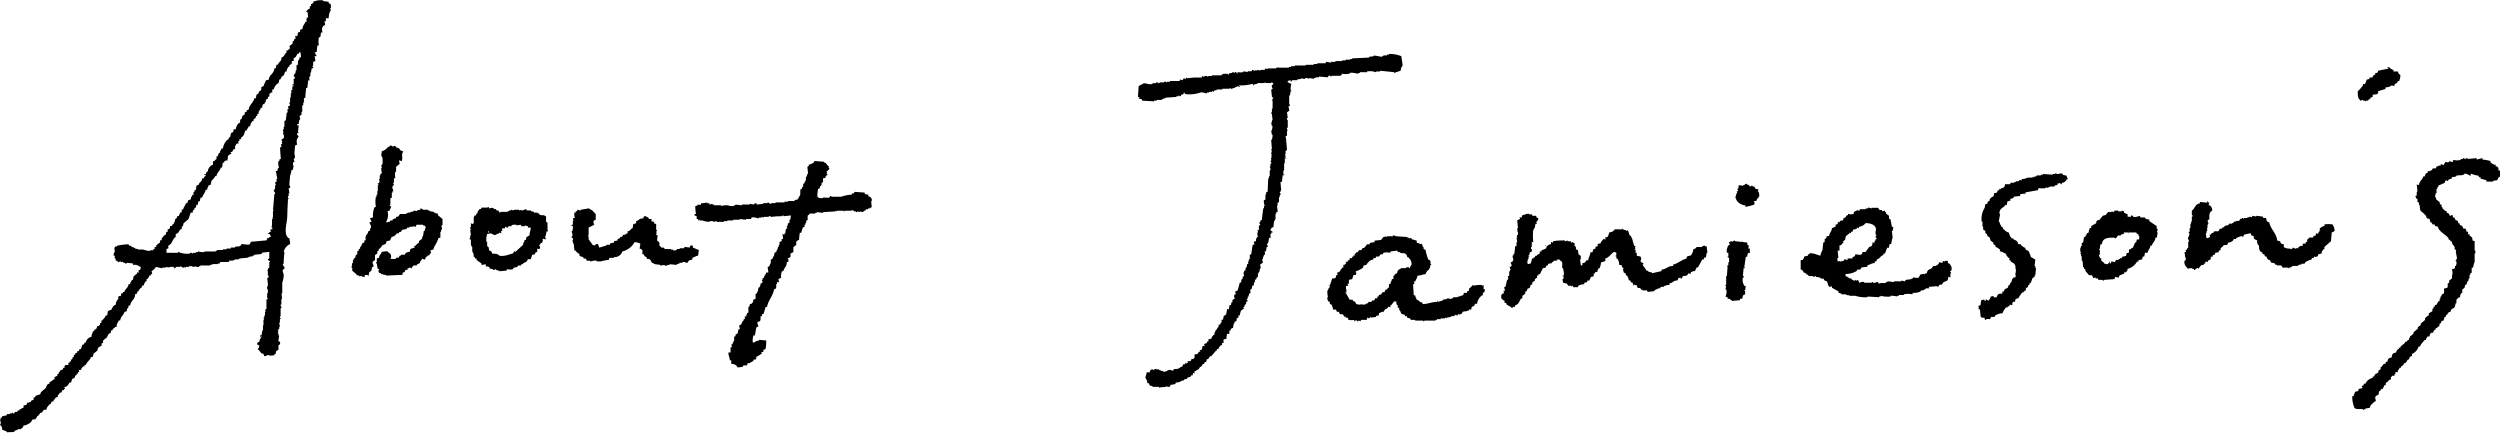
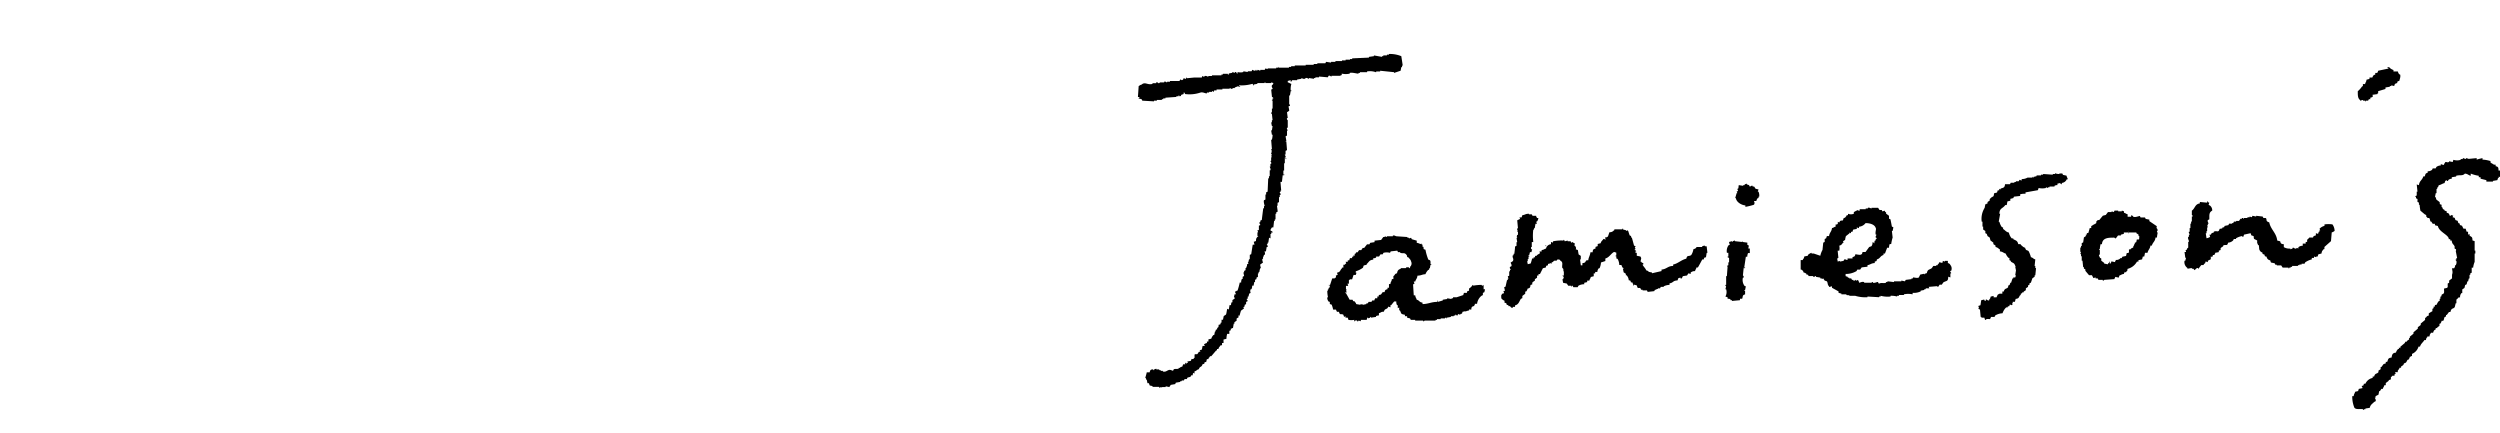
<svg xmlns="http://www.w3.org/2000/svg" viewBox="0 0 502.91 87.04">
  <defs>
    <style>.cls-1{fill-rule:evenodd;}</style>
  </defs>
  <g id="レイヤー_2" data-name="レイヤー 2">
    <g id="デザイン">
-       <path class="cls-1" d="M267.27,15.25c.33-.13.4.18.58.15v-.15h1.76s0-.09.3-.14v-.3a3.64,3.64,0,0,0,1.61,0v-.14c.52-.15,1.55.19,1.76.14v-.14h.29v-.15H275v-.15a3.51,3.51,0,0,1,1.76.15c.21,0-.05-.11.15-.15h.73v-.14l2.79.29v.15l1.32-.44.14-.73h.15v-.3h.14c-.09-.63-.19-1.27-.29-1.9a6,6,0,0,0-2.49-.44V11H279v.15h-.73v.15H278v.14l-1.62-.29v.15l-1,.14v.15l-3.37.15v.14h-.44V12h-.88v.15h-.73v.14h-1.32v.15h-.88v.15l-1-.15-.15.29h-1.61v.15h-.73v.15h-1.61v.14h-2.2v.15h-.73v.15h-.44v.14H257.3c-.2,0,.06-.17-.14-.14v.14h-.44v.15H255v.15l-.44-.15-.15.29h-.88v.15a.25.25,0,0,1-.29-.15l-.29.15v-.15h-.15v.15h-.15v-.15c-.2,0,.06.1-.14.15-.35.08-.38-.14-.59-.15l-.15.29H251v.15l-.88-.15v.15a2.18,2.18,0,0,1-1.17,0v.29c-.13.13-.28-.29-.29-.29a.25.25,0,0,0-.3.15.26.26,0,0,1-.29-.15h-.15v.15l-.73.14V15H247v-.15h-1V15h-.29v.15h-1.91v.14h-.73v.15c-.12,0-.38-.24-.73-.15,0,0,0,.17-.3.15v-.15h-.14l-.15.3H240.3l-1.46.14c-.21,0,.06-.13-.15-.14a2.59,2.59,0,0,0-.14.29l-.44-.15L238,16c-.41.29-.27,0-.59,0l-.14.29h-1.91v.15h-.58v.14c-.19,0-.25-.24-.59-.14v.14h-.88s0,.19-.29.15a.38.38,0,0,0-.44-.15v.15h-.74v.15c-1,.28-1.49-.5-2.19.14-.36.09-.33.16-.59.3l-.15,2.19h.3v.15c-.19.09-.16-.06-.15.15l.59.14.14.3,2.35.14v-.14h.58v-.15h1v-.15H234V19.8h.44v-.15l2.2-.15v-.14h.44v-.15h.15v.15c.51,0,.24-.17.44-.3l.44-.14v-.3h.14l.15.3a6.83,6.83,0,0,0,3.08-.3c.51-.16,1,.23,1.31.15v-.15h.44v-.14h.59v-.15H244v.15c.24,0,.16-.23.29-.3h.44V18h1.17v-.15h1.47v-.14c.18,0,.25.25.58.14v-.14h.44V17.6l.74-.29v.14s.57,0,.29-.14h-.15v-.15a7.63,7.63,0,0,0,2.64-.29c.27,0,0,.36.29.29V17l.74-.14v-.15h1.46v-.15h.15v.15h1.17v-.15l.44.15c-.1.41-.27.37-.29.44-.14.34.14.56.14.73l-.29.15.15,1.46c0,.05.26.06.29.3H256v.29h-.14v.15H256v1.61h-.14v.73c0,.05-.2,0-.15.29h.15c0,.12.14,1.32.14,1.32h-.14v.44h-.15l.15.74H256l-.14.87h-.15l.15.88H256a4.13,4.13,0,0,1-.14,1h-.15l.15,1.9h-.15v.15h.15l-.15.29h.15v.15a.29.29,0,0,0-.15.29l.15.3c0,.2-.15-.06-.15.14l.15.3h-.15v.73h-.15c0,.18.25.25.15.59h-.15v.58h-.14c0,.1.24.39.14.73h-.14v1.18h-.15v.44h-.15L255,38.55l-.3.15v.44h-.14v1l-.29.14c-.14.32.15,1.15.14,1.17h-.14v.44h-.15c-.1.79-.2,1.57-.29,2.35l-.3.15v.29h-.14c-.12.32.12.4.14.58l-.29.15v.88h-.29l.14.44h-.14v.73h.14v.15h-.14c-.21.38-.26.25-.3.88l-.44.15.15.58H252l-.3,1.91-.29.14v.88h-.15l-.14.59H251l.15.29-.3.15v.44h-.14v.29h-.15v.44l-.29.15v.29h-.15l.15.73-.29.15v.44h-.15a1.35,1.35,0,0,0-.15.73h-.29a13.73,13.73,0,0,1-.44,1.61c-.29.09-.13,0-.29.15h-.15c-.13.26.1.46.15.59h-.3l-.14.58a.22.22,0,0,1,.14.3l-.44.29v.44h-.14c-.13.2-.11.25-.15.58h-.29l-.15.88-.29-.14c-.11.16-.16,1-.29,1.17l-.44.29-.15.74h-.29v.58h-.15c-.11.4,0,.34-.44.44,0,.33,0,.39-.15.59h-.14v.29l-.3.15v.29h-.14l-.15.73h-.15a1.7,1.7,0,0,0-.44.74l-.58.14v.44h-.3V69c-.22.06-.63.18-.58.44h.15v.15h-.44l-.15.73-.44.15.15.29h-.3c-.09.15-.19.3-.29.44s-.45-.06-.59.15V72h-.14v.14c-.41.3-.39-.26-.59.44l-.73.15L239,73h-.29v.15h-.14V73h-.15v.29H238l-.15.44-.44.15V74h-.29v.14c-.39.16-.71,0-1,.15l-.14.29c-.2,0-.5-.26-.88-.14s-.63.45-1.17.29V74.6h-.44v-.14h-.3v-.15h-.58v-.15l-.44.15v.15H232v-.15c-.53,0-.62.11-.73.59h-.59c0,.18-.3,1.08-.29,1.17h.15v.29h.14l.15.73h.29l.15.44c.2.08.33.06.58.15v.15h1.32V78l.44-.14c.21,0-.06.17.15.14v-.14h.73v-.15l.73.15.3-.44.88-.15.14-.29.88-.15v-.15h.3v-.14h.44l.14-.29h.44l.15-.3.58-.14.15-.3h.29L240,75l.29.15v-.44c.51-.14.38-.31.88-.44.21-.68.53-.29.74-1,.39-.11.33,0,.44-.44h.29l.14-.58h.3c.1-.37.07-.24.29-.44v-.15h.29l1-1.17h.15v-.29h.29c.11-.42.26-.42.44-.74h.29V69h.3V68.3l.58-.14a4.6,4.6,0,0,1,.15-1h.44v-.59l.29-.14v-.3c.29-.08.13,0,.29-.14h.15l.15-.88h.14v-.3l.44-.29v-.44l.44-.29c-.05-.1-.09-.2-.14-.29h.29c.1-.35.19-.69.29-1l.59-.44v-.15h-.15c.09-.2.24-.2.3-.29v-.29l.29-.15v-.44l.29-.14c.07-.19-.15-.3-.15-.3V60.1H251v-.44h.15l.14-.59.3-.15a.86.86,0,0,1,0-.73h.14a1.17,1.17,0,0,0,.15-.73h.29l.15-.73h.15v-.44l.29-.15v-.29l.29-.15V55h.15v-.3h.15c0-.24.09-.48.14-.73h.15l-.15-.73.59-.44a1.39,1.39,0,0,1-.15-.73h.15V51.6h.15v-.3h.14c.18-.37.09-.42,0-.73h.29l.15-.88H255c.09-.33-.19-.42-.15-.58H255v-.3h.14l.15-1,.29.14v-.88h.15v-.29H256v-.15l-.44-.29c.09-.35.16-.32.3-.59h.29l.15-1.31h.14v-.3h.15V43h.15v-.29l.29-.15-.15-1.17H257v-.59l.29-.14v-1h.15v-.44h.15c.09-.33-.19-.42-.15-.59h.15v-.29h.14c-.05-.59-.1-1.17-.14-1.76h.29l.15-1.32s.56,0,.29-.14h-.15V34.3h.15V32.84h.14V31.67h.15c.09-.34-.18-.41-.15-.59h.15v-.73l.29-.15-.14-1.76h-.15c0-.2.14.06.15-.14l-.15-.88.29-.15v-1h.15c0-.19-.24-.23-.15-.58h.15V24.19a.38.38,0,0,1-.15-.44h.15l-.15-1.17.44-.29c0-.3-.09-.59-.14-.88l.29-.15c.07-.24-.14-.26-.15-.29V19.21h.15l.15-.88h.14v-.15h-.14a3.71,3.71,0,0,1,.14-1.31c-.4-.11-.33-.2-.73-.3v-.29l.59-.15v.3c.11.12.29-.3.29-.3h1V16l.88-.15v-.15H262v.15h.59v-.15c.36-.1.54.14.73.15v-.15l1,.15v-.15h.29v-.14h.73V15.4l1.76.15Zm207.5,5,.59-.15v.15h.44v.14h.14v-.14h.44l.15-.3h.29v-.29c.55-.15.56-.18.44-.59l1-.14v-.15h.14v-.44l1.47-.44V17.6l.88-.15v-.14h.29v-.15l.59.15c.1-.43.16-.49.58-.59.12-.4,0-.33.44-.44.06-.28.34-.9.15-1.32h-.15a1.48,1.48,0,0,1-.29-.59h-.88v-.29a1.84,1.84,0,0,1-.88-.58s-.57,0-.29.14h.15v.15l-2.06.44c-.08.29,0,.12-.14.29v.15h-.44V15c-.42.12-.43.23-.59.59h-.58v.29l-.59.15c-.07.56-.18.4-.29.88h-.44v.44h-.15a4.35,4.35,0,0,1-.88,1c0,.86,0,1.4.44,1.76ZM258.77,32c-.09-.29,0-.13-.15-.29V32ZM502.61,34.3c0-.62-.07-.76-.58-.87v-.3h-.44V33c-.36-.09-.32-.16-.59-.3V32.4a6.29,6.29,0,0,0-1.61-.29v-.3a11.06,11.06,0,0,0-1.17.3v-.3l-1.61.15-.44-.15c-.21,0,.05.13-.15.15s-.43-.18-.59-.15V32H495v.15a2.42,2.42,0,0,1-1.46,0l-.15.44-.73-.15v.15c-.46.14-.27,0-.73,0-.14.26-.21.22-.3.58A1.53,1.53,0,0,1,491,33v.29a1.49,1.49,0,0,0-.88.29l-.15.29h-.59l-.14.3a1.45,1.45,0,0,1-.88.29v.29c-.52.15-.42.28-.59.74h-.29c-.2.75-.79.87-.88,1.76l-.44-.15.15,1.46h-.15v.74c0,.1-.33.06-.29.29h.14v.29l.3.15v.59l.29.14v.44h.15c0,.39.09.78.14,1.17l.88.74v.14l.3.15v.29l.29.3h.29c.19.15.16.53.3.73h.14l.29.44h.44v.29l.59.15c.24,1.23,2.21,1.78,2.2,2.64h.29v.29h.29c.11.79.36.68.59,1.17v.44l.29.15v.29H494c.1.49.19,1,.29,1.47h-.15v.29H494c-.05.24.14.26.14.29a1.24,1.24,0,0,1-.14.88h-.15v.44h-.15v.15h-.44c.06.61.19.76,0,1.32V56l-.58.44v.44l-.29.15v.73l-.15.15-.59.14c0,.72.16,1-.44,1.18l-.14.44h-.15v.44h-.15v.44h-.14a1.67,1.67,0,0,0-.44.73c-.4.11-.34,0-.44.44h-.3c.34.32-.06.28-.14.44v.44c-.25.14-.49.29-.73.44v.44c-.41.1-.38.17-.59.44h-.15v.44l-.88.73v.29l-.58.44v.29l-.88.74v.29c-.25.19-.49.39-.73.59V68h-.15v.29l-.44.3v.14h-.29l-.15.29-.88.74v.29l-.29-.15v.3h-.15a1.53,1.53,0,0,0-.44.73c-.7.07-.78.39-.88,1-.72.07-.67.32-.88.87h-.29v.3l-.44.14-.44.59h-.15v.44l-.44.29v.3c-.32.43-.67.13-.87.88h-.3v.29a2,2,0,0,0-1.46,1.17h-.3c-.11.4,0,.33-.44.44.09.29,0,.13.15.29v.15l-.73.15-.15.44-.59.14c-.11.44-.23.36-.29.88h-.29a5.76,5.76,0,0,0,.44,2.35c.41.41,1,.15,1.76.29v.15h.14v-.15h.3v-.15l.88-.14c.15-.66.5-.77.88-1.18l.29-.14c.15-.32-.14-.58-.15-.73h.15v-.3l.58-.29.15-.73h.15c.1-.15.19-.3.29-.44h.29c.1-.4.2-.33.3-.74h.29v-.44l.59-.44v-.14l.44-.15v-.44s.21-.14.29-.29h.44v-.29c.43-.17.16,0,.14-.44h.59c-.3-.28.21-.48.29-.88h.3v-.3h.14c.27-.3.3-.09.44-.58.57-.14.45-.33.74-.73h.14a1.14,1.14,0,0,0,.3-.59c.29-.09.12,0,.29-.15h.15v-.44a2.27,2.27,0,0,0,1.31-1.46h.3c.15-.57.61-.86.88-1.32H488c.07-.32.09-.42.29-.59v-.14h.44c.06-.48.14-.43.3-.74h.43a1.11,1.11,0,0,1,.3-.58h.14L490,66h.29v-.15l.44-.29v-.44h.15a1.13,1.13,0,0,0,.29-.59h.3c.17-.1.18-.56.29-.73l.29-.15v-.29h.15l.44-.59h.29c.22-.93.55-.53.88-1L494,61h.14v-.73a2.2,2.2,0,0,0,.44-.44h.3a1.16,1.16,0,0,1,.29-.88h.15v-.73l.44-.29.14-.59.3-.15.14-.58h.15l.15-.59h.14v-.73h.15V55l.29-.15v-1h.29a4.05,4.05,0,0,1,.3-1.17V51h.14v-.59h-.14v-1.9l-.44-.15c0-.84-.22-.61-.59-1v-.3l-.29.15v-.59h-.29L496,46h-.44c-.1-.2-.2-.39-.29-.59l-.44-.15V45l-.3-.14-.14-.44-.44-.15-.15-.44-.44-.15.15-.29-.44-.15v.15h-.29c-.11-.42-.16-.49-.59-.59v-.29l-.44-.15v-.14l-.29-.15c-.21-.26.06-.22-.3-.44v-.44c-.7-.21-.16-.13-.44-.58l-.58-.44c-.17-.25,0-.33-.3-.59l.15-.73h.15V38h.14v-.3h.15l.15-.43c.51-.11.71-.34,1.17-.44l.15-.44.29-.15s.06.25.29.15v-.15a1.14,1.14,0,0,1,.73-.29v-.3l.88-.14v-.15c.76-.23,1.29.09,1.76-.44.63.07.66.31,1.17.44v-.44a7.11,7.11,0,0,0,1.62.44v.29H499v.3l1.17.29v.29h1.32v-.14l.88-.15.15-.44h.14v-.29l.3.14V34.3ZM415,35.18l-.14-.29h-.59V35a2.2,2.2,0,0,1-.88-.15V35h-.44v.14L411,35v.14h-.43v.15h-.88v.15l-.59.14v.15H409v-.15h-.14v.15h-1a2.27,2.27,0,0,1-1.17.29v.3l-.44-.15-.15.29h-.58v.15h-.3v.15h-.73l-.15.29h-1c-.06.7-.29.7-.88.88v.14h-.15V38h-.14v.29h-.3l-.14.44-.59.15c-.1.84-.13.52-.59.88l-.29.29v.29l-.44.3v.29c-.29.09-.12,0-.29.15h-.15l-.14.73a4.14,4.14,0,0,0-.59,2.78h.15v1h.14v.58l.44.3v.44l.29.14.15.44.44.3.15.58.58.44v.3l.44.29v.29a1.26,1.26,0,0,1,.74.44h.14v.44c.63.07.66.31,1.17.44a2.31,2.31,0,0,0,.59.88h.15v.44l.29.15v.14c.44.34.7.22.88.88h.15l-.15.15.15.73-.15,1h.15l-.15.44H405V56h-.15c-.1.3-.2.59-.29.88h-.15l-.15.44-.29.15v.29c-.32.43-.68.14-.88.88h-.29v.44h-.59c-.2.26-.17,0-.29.15s-.2.39-.29.58h-.59v-.29l-.59.15c-.07.31-.09.41-.29.58v.15c-.3.16-.42-.16-.59-.15s-.09.2-.14.3c-.25,0-.26-.29-.29-.3l-.59.15-.15,1-.44.15.15.44H398v.15l.3.14.14,1.47h.15v.15h.59l.14.44h.15c.11-.25.55-.15.88-.15.09-.29,0-.13.14-.29v-.15h.74c.05-.1.09-.2.14-.29a3.07,3.07,0,0,1,1.47-.44,2.82,2.82,0,0,1,.73-1.18h.29v-.14c.41-.26.27.14.44-.44l.44.14.15-.29h-.15V61h.15v-.29h.44l.15-.58c.68-.09.59-.27.88-.74h.14v-.29l.3-.15v-.14h.29v-.15l.44-.29V58l.44-.29v-.29l.29-.15V57l.29-.15.3-.88.44-.29v-.29h.14l.15-1.47h-.15V53.5h-.14l.14-1.32c-.5-.13-.37-.31-.88-.44a5.79,5.79,0,0,0-.44-1.17c-.27-.37-.53,0-.73-.73-.45-.13-.55-.36-.88-.59v-.14H406c-.17-.73-.47-.7-1-1v-.15h-.3a2.44,2.44,0,0,1-.58-1.17c-.61-.14-.73-.47-1.17-.73v-.3c-.3-.08-.13,0-.3-.14a3.34,3.34,0,0,1-.44-1h-.14l.29-1.61h-.15c0-1.2.73-1.05,1.17-1.76h.3c.05-.24.1-.49.14-.73l.59-.15V40l.59-.15.14-.29,1.32-.15c-.46-.42.56-.44,1-.44V38.7l2.49-.44.15-.44a3.42,3.42,0,0,0,1.46,0v-.15l.44.15v-.15h.29v-.14h1v-.15a1,1,0,0,1,.59-.14v-.3a4.1,4.1,0,0,0,.58-.14v.14l.3.15V36.8a1.19,1.19,0,0,0,1-.74H416a3.82,3.82,0,0,1-.3-.73Zm-61.4,3.37.15-.44-.59-.14c-.1-.15-.19-.3-.29-.44h-.3v-.15c-.31-.11-.44.2-.58.15l-.15-.29-.44-.15v-.15l-.44.15v.15h-.29v.14l-.88-.14c-.1.24,0,.4-.15.73h-.14c0,.14.1.29.14.44l-.29.14.15.3h-.15c-.1.34-.19.68-.29,1h.14c.09.8,1.1,1.41,1.91,1.47v.29a11.6,11.6,0,0,0,1.76-.44c0-.14.1-.29.14-.44h-.14v-.29h.44a1.26,1.26,0,0,1,.29-.59h.15v-.29h.14a1.91,1.91,0,0,0-.14-1Zm114,6.6v.29a1.94,1.94,0,0,0-1,.59l.15.29h-.15v.29h-.14l-.15.44-.44-.14v.44l-.44.14c-.05.1-.1.2-.14.3h-.74a2.5,2.5,0,0,1-.44.44v.44h-.29V49h-.59v.44a1.36,1.36,0,0,0-.88.29V50l-.29-.14a.4.4,0,0,1-.44.14.37.37,0,0,0-.44-.14V50l-.44.15V50a2.17,2.17,0,0,1-1.32-.29v-.58c-.53-.06-.62-.12-.73-.59l-.59-.15c-.18-1.57-1.32-2.21-1.61-3.66-.87-.25-.34-.61-.73-.88h-.44l-.15-.29-1.31-.15v.15l-.74-.15-.14.29-.44-.14v.14h-.44v.15h-.74V44h-.14v-.15H451V44h-.29l-.3.44h-.58v.14h-.44l-.15.3H449V45h-.59c-.05.1-.09.2-.14.29l-.74.15-.14.29h-.3v.15c-.19.13-.25.11-.58.15-.24.9-.53.26-1.17.58v.15l-.44.15-.15.29h-.29l.14.44a1.69,1.69,0,0,1-.73.29l-.15-1h.15v-.44H444v-.74h.14l-.14-.44h.14V45h.15c0-.17-.28-.39-.15-.73l.3-.15v-.58c0-.68.15-.91.58-1.18a1.22,1.22,0,0,0-.44-1l-.29-.15.15-.44h-.15a.58.58,0,0,0-.29-.29v.29l-1.47-.14v.29c-1,.13-.95,1-1.61,1.46v.88s.19,0,.15.3h-.15v1h-.15V45h-.14v.88h-.15v.73h-.15c-.09.35.17.39.15.59h-.15v.44h-.14c-.14.47.2.7.14,1h-.14v1.17c0,.07-.2,0-.3.44-.43.16-.16,0-.14.44h-.3l.15,1.17h.15l-.15.59h-.15a1.42,1.42,0,0,0,.59,1.46v.15l.88-.15v.15h.29c.06,0,.13.2.3.29.08-.12.39-.48.58-.44s0,.25.15.15l.58-.74h.44l.15-.29h.15c.05-.14.1-.29.14-.44l.44.15v-.29l.59-.3V51.6h.15v.14c.26-.16.18-.1.29-.44h.29c.09-.29,0-.12.15-.29v-.15l.73-.14v-.3c.7-.2.16-.14.44-.58l.44-.3V49.4c.54-.31.79.22,1-.59a1.51,1.51,0,0,0,1-.44l.15-.29h.44v-.15a4,4,0,0,1,1.17-.44c.17.17,0,.07.29.15l.15-.44,1.32-.29.15.44c.85.23.28.28.58.73l.59.29V49h.14v.29h.15c.18.46,0,.83.29,1.17s.09.21.44.3c.12.4,0,.33.44.44.12.4,0,.33.44.44a.83.83,0,0,0,.74.73c0,.15.09.29.14.44l.74.15.14.29h.29v.14h.88l.3.44h1.17v.15h.15v-.15h.29v-.14h.29V53.5h1.17v-.15h.3v-.14h.44v-.15h.58l.15-.29a4,4,0,0,1,1.32-.59v-.29h.44V51.6l.44.14V51.6h.29l.15-.44L467,51c.09-.57.18-.53.44-.88h.15v-.44l1.32-1.17.15-1.76c.35-.09.32-.15.58-.29a2.27,2.27,0,0,0-.44-1.32A5.11,5.11,0,0,0,467.59,45.15Zm-75.76,7.77v-.44h-.59v.14l-.44-.14v.29c-.25.21-.29,0-.73,0-.1.36-.07.24-.29.44v.14h-.3v.15h-.58l-.3.44c-.57.4-.82.18-1,1l-.44.14v.15l-.15-.15-.73.15c-.1.2-.2.39-.29.59-.37.2-1-.06-1.18,0V56h-.29v.15l-1.17.15-.15.29-.73-.15v.15H381v.15l-1.31-.15v.15h-.3v.14c-.46.16-.92-.06-1.32.15h-.14l-.15-.29c-.21-.06-.57.24-1,.14v-.14c-.29,0-.29.14-.29.14H375v-.14c-.45-.12-.71.09-1,.14l-.15-.44-.29-.14v.14h-.15c-.2,0,.06-.18-.14-.14a.39.39,0,0,1-.44.14v-.14h-.3c0-.1-.09-.2-.14-.3H372v-.14h-.29V55.7l-.44-.15v-.44a4.21,4.21,0,0,0,2.2-.58l.15-.3h.58l.3-.44,1.17-.14v-.3c.64-.13.74-.4,1.46-.43v-.3c.4-.11.34,0,.44-.44.7-.19.63-.69,1.32-.88V51h.3c.14-.39.29-.78.44-1.17H380a2,2,0,0,1,.14-.73h.3a8.39,8.39,0,0,1,.29-1.32l-.15-1.32h.15l.15-.74-.3-.14c-.09-.49-.19-1-.29-1.47L380,44v-.59l-.59-.44v-.29h-.14l-.15-.3-.44.15-.15-.29h-.44c-.09-.15-.19-.3-.29-.44h-1.32v.14c-.18,0-.37-.24-.73-.14v.14h-.44v.15H374.1v.29h-.3v-.14a4.25,4.25,0,0,0-.88.44V43a1.58,1.58,0,0,1-1.17,0v.29h-.29v.15c-.31.26-.09.3-.59.44-.21.82-.25.3-.73.59l-.15.29-.29-.15V45c-.1.19-.07,0-.15.15h-.29v.44c-.4.1-.33.2-.73.29-.1.8-.5.87-.59,1.61h-.44c-.05.15-.1.3-.14.44l-.3.15v.59l-.29.14-.15,1.47a4,4,0,0,0-.44,1.17L364.86,51h-.44v-.15a1.83,1.83,0,0,0-.73.44v.15l-.73.15c-.07.32-.09.41-.29.58v.15h-.44v1.9h.14c.28.34.27,0,.44.59a1.21,1.21,0,0,1,.59.29v.15h.29l.15.29h.88s0,.19.29.15a.24.24,0,0,1,.29-.15v.15l.88.15V56h.3v.15l.29-.15c.1.15.19.3.29.44l.44.15c.23.31.08.7.44,1v.15l.59-.15v.3l1.32.73v.29l.58.15v.15h1v.14h.29v.15l.15-.15H372v.15h1.18a7,7,0,0,0,2.49.29v-.14l2.34.14v-.14h.3v-.15a5.53,5.53,0,0,0,2,.15v-.15a4.28,4.28,0,0,1,1.32.15v-.15H382v-.15h1v-.14a4.13,4.13,0,0,1,1.75,0v-.3a3.22,3.22,0,0,0,1.62-.29v-.15l.73-.14v-.15h.29V58h.73l-.14-.29,1.76-.15v.15h.14l.3-.44h.44l.29-.44c.62-.42,1-.11,1-1.17l.44.15v-.74c0-.2.14.06.15-.14s-.25-.1-.15-.44h.15a1.11,1.11,0,0,0-.15-1.18A.68.68,0,0,0,391.83,52.92Zm-21-.44-.73.14v-.14l-.44.14c0-.44-.16-.29,0-.73h.15l-.15-1.47H370a2.5,2.5,0,0,0,0-1c.45-.12.5-.28.74-.59h.14c-.05-.1-.1-.19-.14-.29l.44-.29c0-.25.09-.49.14-.74l.73-.58v-.15l.3.15v-.3h.29l.15-.44.73-.14v-.3l.44.15v-.29a1.8,1.8,0,0,0,1.32-.73c.94,0,1.87.31,2.05,1,.17.16-.15.78,0,1.32h.15c0,.2-.23.24-.15.59,0,0,.23,0,.15.29h-.15v.29h-.15c-.13.2-.1.26-.14.59-.15-.11-.15-.18-.3-.29-.11.29,0,.52-.29.87l-.44.15-.73,1h-.59c-.05.14-.09.29-.14.44-.3.08-.13,0-.3.14a5.34,5.34,0,0,1-1-.14c-.11.42-.16.48-.59.58V52h-1v.29c-.34,0-.39-.13-.59-.15Zm63-7-1.47-1v-.3l-.73-.14-.15-.3h-.88l-.15-.29c-.22,0-.89.33-1.31.15-.07,0,0-.2-.44-.3v.3H428V43.1c-.4-.1-.33-.2-.73-.3v-.29l-.44-.15v.15h-.73v-.15h-.73l-.15.3-.44-.15v.15h-.73l-.44.58-.59.15-.73.88H422l-.3.29v.3c-.17.21-.66.32-.88.58h-.14v.44h-.3c-.09.34-.19.68-.29,1h-.29v.29c-.3.09-.13,0-.3.15h.15v.14l-.44.3-.15,1-.29.15v.58h-.14v.3h-.15v.88h.15l-.15.44h.15v.44h.14v.88h.15l.14,1.31h.15v.3l.29.14v.3l.74.88h.58l.3.58.44-.14V56H422c0,.1.09.2.14.3H423v.14c.26.06.25-.13.29-.14l2.06-.15c.08-.29,0-.13.14-.29V55.7l.74.15c0-.15.09-.3.14-.44.44-.12.36-.24.88-.3.09-.29,0-.12.15-.29v-.15l.29.15v-.15c.27-.18.25-.14.29-.58a3,3,0,0,0,1.91-1.47h.29v-.29l.73-.15.15-.58h.29l.15-.74H432c.15-.65.51-.78.59-1.46h.29c.18-.68.66-.81.73-1.61h.3c0-.35.09-.69.14-1,0,0-.18,0-.14-.29H434C434.13,45.72,433.66,46.24,433.89,45.44Zm-3.52,2.64h-.15v.15l-.29-.15c-.05.11-.11.51-.15.59l-.29.14v.3h-.15v.29h-.14v.29c-.15.2-.37.1-.59.44h-.29v.59c-.17.12,0,0-.15.14h-.29l-.15.59-.73.15-.15.29h-.29V52a1.16,1.16,0,0,1-.88.29c-.09.29,0,.13-.15.29v.15l-.73-.15-.15.44-.44-.14-.14.29-.74-.15v-.14l-.58-.44V52l-.29-.15V51.6h-.15a.36.36,0,0,1,.15-.44v-.88h-.15v-.15h.15c0-.34.09-.68.14-1h.29c.06-1.11.95-1.32,2.06-1.32.36,0,.41-.08.58.14h.15l.44-.58h.58V47.2l.59-.15v-.29H428c.21,0-.06-.13.15-.15v.3c.19.07.05-.07.15-.15h1.46v.15l.44.29v.29h.15ZM343,49.54c-.17-.11.06-.13-.15-.14l-.44.14v.15h-1.17v.15a1.36,1.36,0,0,1-.59.29,2.94,2.94,0,0,1-.43,1.17c-.52.39-.79-.1-1,.74-1,.22-1.69,1-2.64,1.17v.29c-1.09,0-1.29.64-2.34.73v.3l-1.91.44v-.15l-.73-.15v-.14l-.44-.15c-.11-.38-.77-1-.73-1.17h.14v-.29c-.34-.1-.27-.05-.44-.3H330c.05-.19.1-.39.14-.58s-.09-.3-.14-.44l-.74-.15v-.59H329v-.29h.15c0-.23-.27-.19-.29-.29v-.15H329c0-.15-.1-.29-.14-.44H329v-.15l-.29-.14c-.15-.54-.29-1.08-.44-1.61h-.15v-.3l-.29-.14c-.1-.3-.2-.59-.29-.88-.2-.08,0-.08-.15-.15l-.29.15v-.15l-.59-.15V46h-.15v.14h-1.61v.15c-.37.26-.37.4-1,.44l-.3.88c-.29.09-.12,0-.29.15h-.29l.14.44-.44-.15c-.21.36-.46.41-.58.88l-.59.15v.43l-.44.15V50c-.46.12-.54.2-.58.74h-.44c-.08.7-.37,1-.44,1.61h-.3c-.4.22-.05.49-.88.59v.43H318l-.15-1.17H318v-.73l-.44-.29-.15-.88-.43-.15c.16-.29,0-.42-.15-.73h-.15l.15-.44c-.44-.11-.32-.24-.44-.29l-.29.14-.15-.29h-.59v-.15l-.58.15-.15-.29c-.2,0,0,0-.15.14a8.19,8.19,0,0,0-2.05.15c0,.1-.1.19-.14.29-.21,0,0,0-.15-.14H312v.44a1.11,1.11,0,0,0-1,.87c-.44.12-.36.24-.88.3v.29h-.44c.09.29,0,.13.14.29-.24.28-.51.25-.73.59h-.29v.29h-.29V52h-.3a9.75,9.75,0,0,1-.29,1l-.59.15a4,4,0,0,0-.14-.59h.14v-.44h.15V51.6h.15v-.15h-.15V51.3h.15l.14-.58h.3l.14-.59H308v-.44h.14v-1h.3a10.43,10.43,0,0,1,0-2.5h.14v-.29h.15l.15-.88h.29l-.15-.44h.15a1.26,1.26,0,0,0,.29-.73h-.29c-.09-.29,0-.13-.15-.29v-.15h-.73l-.15-.29h-.58V43c-.73,0-.72.22-1.32.29l-.15.44h-.44l.15.3-.59.29.15,1.61h-.15v.44h.15l-.15.29h.15v.59h-.15c-.18.48,0,.41,0,.59h-.14l.14.88h-.14v.73l-.3.14c0,.49-.1,1-.14,1.47h-.15v.29h-.15c-.18.55.28.64,0,1.18l-.44.29c0,.16.28.41.15.73l-.29.15c-.13.32.19.42.14.58h-.14v.3h-.15v.88l-.29.14.14.44h-.14v.3h-.15c-.1.44-.2.87-.29,1.31l-.3.15a2.47,2.47,0,0,1,.15.73h-.29l.14.44-.44.15c-.08.29,0,.13-.14.29,0,.86.06.62.44,1h.14c.29.42-.26.39.44.58.16.58.05.2.44.44v.15h.3c.09.06.1.2.29.29s0,.12.29,0v-.14h.44v-.3c.74-.18.81-.75,1.17-1.31l.3-.15v-.44l.58-.44v-.44H307a1.21,1.21,0,0,0,.29-.59c.47-.11.54-.19.59-.73.7-.21.16-.13.44-.58l.44-.3v-.29l.44-.29v-.44h.29v-.3h.29c.2-.39.4-.78.59-1.17l.59-.15c.11-.39,0-.33.44-.44v-.29c.25,0,.52-.15.58-.14l.15.14v-.29c.45-.11.31-.23.44-.29.49-.24.38.22.73-.3.33,0,.39,0,.59.15v.15H314c.18.11,0,0,.15.14.28.31,0,.85.15,1.32h.14v.29h.15v.15h-.15v.15h.15v.88h-.29c.07.16.27.25.29.29l-.15.44h-.14c.05.24.1.49.14.73l.74.15.29.44h.59v.14h.14v-.14h.15l.15.29h.87l.15-.29a2.33,2.33,0,0,1,1.17-.3v-.29l.59-.14v-.3h.44c.1-.4.2-.33.29-.73l.59-.15V55h.29v-.3h.44a1.14,1.14,0,0,1,.29-.73h.15a3.25,3.25,0,0,0,.29-1.17l.88-.29V52c.81-.22,1.12-1,1.76-1.32l.44.14v.59H325v.15h.15V52c.29.08.13,0,.29.14a2.72,2.72,0,0,1,.3,1.17h.44a1.48,1.48,0,0,0,.29.59h.15c.08.19-.08.07-.15.15l.15.73.44.29v.3h.14a1.56,1.56,0,0,1,.44,1c.4.11.34,0,.44.44h.3c.08.29,0,.13.14.29,0,0,0,.53.15.3v-.15l.58.15.15.44c.16.19.35,0,.59.14l.14.3h.3v.14h.88l.14.3,1.32-.15.15-.29h.29v-.15h.29V58h.44l.15-.29h.59V57.6a2.69,2.69,0,0,1,1.17-.29V57c.84-.13.59-.54,1.61-.59l.15-.44.44-.14V56h.29c.09-.29,0-.12.15-.29v-.15l.88-.14c.09-.15.19-.3.29-.44l.44.14v-.29a1.27,1.27,0,0,1,.88-.29c.1-.4.2-.33.29-.74h.29c.3-.53.59-1.07.88-1.61h.3c.11-.4,0-.33.44-.44l.14-.88h.15l-.15-1.32Zm-44.55,7.77-.15.15c-.24,0-.26-.14-.29-.15a9.45,9.45,0,0,0-1.61.15l-.15-.15a2,2,0,0,1-.73.73v.44c-.4.12-.33,0-.44.44h-.59l-.14.44-1.32.44h-.73V60H292v.15l-.88-.15v.15l-.88.14v.15l-1,.29c-.21-.18.13-.12-.15-.29v.29c-1.16,0-1.76.43-2.93.44v-.29c-.74-.11-.54-.42-1.17-.59-.11-.43-.24-.36-.29-.88h-.3c-.05-.73-.09-1.46-.14-2.2l.29-.14-.15-.44h.3c.13-.51.38-.55.44-1.17.91-.06.82-.24,1.61-.3a2.37,2.37,0,0,1,.58-.88h.15v-.29h.15c.05-.24.09-.49.14-.73h.15v-.15h-.15c0-.6.06-.75-.44-.88a10.14,10.14,0,0,1-.58-2c-.66-.19-.21-.09-.44-.59h-.15v-.43H286V49c-.32.22-.48-.11-1-.15v-.44l-1-.29-.14-.29-.44.14v-.14h-.3v-.15l-2.19-.15c-.2,0-.37-.24-.74-.14v.14H279v.15l-.44-.15v.15h-.29l-.44.59-1.32.14v.3l-.88.14-.15.3H275l-.58.73h-.29l-.3.44h-.44l-.29.44h-.29l-.15.29h-.15v.44c-.25-.21-.19-.16-.29.15H272v.29h-.44l-.15.44h-.29v.29h-.44l.14.3c-.06.09-.19.09-.29.29h-.29v.58h-.29v.15c-.46.42-.22.7-1,.88l.15.44c-.71.21-.14.17-.44.59h-.15V56H268l-.44,1.32h-.29c.18.27.21,0,.29.15l-.15.44h-.14v.29h-.15v.29H267a6.24,6.24,0,0,0,.15,1.32H267a1.15,1.15,0,0,0,.3.88h.14c.27.45-.25.4.44.59a5.57,5.57,0,0,1,.3,1h.58c.09.3,0,.13.15.3v.14h.44c.22.82.39.29.88.59l.15.44.29-.15v.3h.44c.05.14.1.29.14.44a2.93,2.93,0,0,0,1.18,0v.29h.14c0-.21.25-.19.44-.15v.15c.29.06.19-.07.3-.15l.44.15v-.29h1.17l.14-.44h.15v.14l.44-.14v-.15h.15v.15l1-.15v-.15a1.14,1.14,0,0,1,.59-.14V63c.53-.14.31-.27,1-.3.18-.62.34-.4.74-.73.05-.1.1-.19.14-.29l.44.14v-.44h.15l.59-.73h.44a1.33,1.33,0,0,0,.14.73h.15V62l.29-.15v.59h.15c.33.69.11.72,1,.88v.29h.44v.3l.59.14.15.3h.88v.14h1.61v.15c.25,0,.24-.14.29-.15h2.2v-.14h.29V64.2h.74v-.15h.87v-.14h.15c.18.1-.05.19.15.14v-.14l.88-.15v-.15h.58v-.14h.3v-.15a.22.22,0,0,1,.29.15h.15l.14-.3.44.15v-.15c.4-.11.34,0,.44-.44l.59-.14c.18.09-.06.13.14.14v-.14l.59-.15c.17-.43,0-.16.44-.15.05-.53.11-.62.59-.73.08-.29,0-.13.14-.29v-.15h.44a2.51,2.51,0,0,1,.88-1.61l.29-.15v-.44l.3-.14.14-.59h-.29Zm-14.8-3.66v.29h-.15c0-.23-.37-.18-.58-.15s.05.09-.15.15h-1v.15c-.5.12-.65.37-.74.88-.59.17-.29.29-.73.58v.59H280c-.09.64-.22.39-.3,1h-.29v.74h-.29v.29c-.43.11-.49.16-.59.59h-.44v.14c-.37.31-.06.35-.73.44v.3h-.29V60h-.44c-.09.29,0,.13-.15.29v.15h-.44l-.15.29h-.58l-.15.29h-.29v.15l-.73.15v-.15c-.21,0,0,.11-.15.15s.05-.11-.15-.15h-.14v.15l-.88-.15c-.11-.36-.08-.24-.3-.44v-.14h-.29l-.15-.3h-.58l-.74-1.32h-.14v-.14h.29l-.15-.44h.15v-.15h-.15v-.73h.44c0-.15-.09-.3-.14-.44h.29v-.73h.15v-.15H272c.09-.29.19-.59.29-.88h.44l.15-.44h-.15v-.29a5,5,0,0,0,1.47-.74c0-.14.09-.29.14-.44l.59-.14v-.15c.49-.41.47-.79,1.32-.88v-.29c.33,0,.37,0,.58-.15V51.6h.59c.1-.15.19-.3.29-.44h.44l.15-.3a2.55,2.55,0,0,1,1.32,0l.14-.29,1.32-.15.15.3h.44v.14c.54.18.81-.08,1.17.3s.06.21.29.58h.15c.24.31.48.44.59.88A.89.89,0,0,1,283.68,53.65Zm68.14-4.25-.29-.15v-.44l-1-.14v-.15c-.2,0,.06.11-.14.15L349,48.52v-.15l-.44.15v.15c-.2,0,0,0-.15-.15l-.58.15c0,.19.09.39.14.58-.29.09-.12,0-.29.15a2,2,0,0,0-.29,1.46h.29v.74h-.15v.14l.3.15v.88h-.15v.58l-.29.15.14.15c-.05.63-.1,1.27-.14,1.9h-.15v1.76h-.15a.25.25,0,0,0,.15.29l-.15.59h.15a1.88,1.88,0,0,1-.15,1.47l.44.14v.3c.33,0,.38,0,.59.14v.15h.29v.15l1.61-.15V60.1h.44c.19-.5,0-.72.59-.88v-.74h-.15v-.14h.15l.15-.74c-.3-.08-.13,0-.3-.14a2,2,0,0,1-.29-1.61h.15a.4.4,0,0,0-.15-.44l.15-1.47h.29v-.15h-.29c.05-.2.09.06.14-.14l.3-2h.29a1.92,1.92,0,0,1,.15-.74H352V50h-.29A2.81,2.81,0,0,1,351.82,49.4Zm-40.74.14V49.4h-.29C311,49.56,310.79,49.46,311.08,49.54Zm113.28,3.08v.3h.15C424.42,52.62,424.53,52.79,424.36,52.62Z" />
-       <path class="cls-1" d="M66.12.65V.36L65,.22V.07a3.73,3.73,0,0,0-2,.29V.65c-.29.09-.12,0-.29.14h-.14v.43h-.14c-.13.2-.12.25-.15.58a.66.66,0,0,0-.57.43h-.15v.14h.29L62,3.52h-.28c-.05.57-.14.42,0,.87h-.29c-.17.61-.54.64-.58,1.43L60.37,6V6.4c-.82.22-.27.37-.57.72v.14h-.43c0,.15.09.29.14.43l-.29.15c0,.14-.09.28-.14.43h-.14c-.14.23,0,.4-.15.57l-.57.43c0,.15.09.29.14.43a2.22,2.22,0,0,0-.43.44h-.29v.43c-.45.29-.42.83-1,1-.07,1-.52.71-.72,1.44h-.29c-.05.24-.1.48-.14.72H55.2c-.09,1.17-1,1.21-1.15,2.3l-.58.14c-.11.45-.33.65-.43,1.15-.79.22-.28.37-.57.87l-.43.28v.29l-.44.29-.14.72h-.29c-.22.95-1.05,1.3-1.15,2.3-.39.11-.32,0-.43.43-.69.2-.16.13-.43.57l-.43.29c0,.19-.1.38-.14.58l-.29.14v.57L48,24.8A2,2,0,0,0,47.44,26H47c-.09,1-.23.39-.57.86,0,.24-.1.48-.14.72l-.29.14V28l-.29.14a2.83,2.83,0,0,0-.86,1.73h-.29c-.05.14-.09.29-.14.43h-.15v.43h-.14a1.06,1.06,0,0,0-.29.72h-.29V32a.94.94,0,0,0-.43.43h-.28v.72c-.57.14-.77.55-1,1v.29l-.29.14c0,.15-.09.29-.14.43h-.29v.15c.27.09.16-.11.29.14a1.1,1.1,0,0,0-.43.58h-.29c-.12.83-.53.58-.72,1.29l-.43.14c-.05.29-.1.58-.14.87l-.29.14v.29H39c-.19.3-.09.27,0,.57h-.29l-.15.43h-.14V40c-.27.41-.6-.1-.72.86h-.29c-.14.52-.46.72-.57,1.29h-.29v.58h-.29c-.1.39-.19.32-.28.72h-.29a1.19,1.19,0,0,1-.29.57h-.14l-.15.72h-.14v.29h-.14l-.29.43h-.29c-.05.19-.09.38-.14.57-.29.09-.13,0-.29.15h-.14c0,.14.09.28.14.43h-.29c-.15.14-.12.28-.14.57-.53.15-.48.47-.86.72v.43H32.2v.43l-.58.43v.15h-.28l.14.29-.43.14c.05.14.09.29.14.43l-.14-.14c-.23,0-.18.24-.29.28h-.57v.15a6.68,6.68,0,0,1-1.44-.29h-1V50.1L27.17,50v-.14h-.29v-.14h-.29l-.28-.29H26l-.15-.29a12.58,12.58,0,0,0-2.3.29v.14h-.28c-.07,0-.13.2-.29.29.05.29.1.57.14.86H23a1.44,1.44,0,0,0-.14.72h.28c0,.14-.09.29-.14.43h.14a1.35,1.35,0,0,1,.15.58h.28l.15.28.57-.14s.05.19.29.14,0-.21.14-.14l.15.29h.29V53a.38.38,0,0,0,.43-.14l1.15.14v.29a1.72,1.72,0,0,1,1.29.29l.29.14a1.51,1.51,0,0,1-.15.58h-.28v.57l-.29-.14V55l-.72.58c-.05.24-.1.48-.14.72h-.15a1.84,1.84,0,0,0-.43.86h-.29c-.11.81-.67.88-.86,1.58h-.29V59h-.28l-.15.57h-.43v.15h-.14c.05.14.09.29.14.43h-.14c-.23.49-.41.47-.43,1.15-.36.09-.24.07-.43.29h-.15v.28h-.14l-.15.44a3.09,3.09,0,0,0-.71.28l-.15.87h-.29c-.13.48-.45.65-.71,1h-.15v.43l-.29.15v.28c-.05.09-.19.12-.28.29h-.29c-.09.45-.13.61-.58.72v.29h-.28c-.09.65-.25.42-.29,1.15a1.4,1.4,0,0,0-1.15,1.15H17c-.11.39,0,.33-.43.43l-.29.86c-.39.11-.32,0-.43.43h-.29c-.11.39,0,.33-.43.43v.29h-.28v.43l-.29.15v.28l-.29.15v.29l-.29.14V73h-.28c-.07.06.25.27,0,.43h-.58v.15h-.14V74h-.29v.29c-.29.08-.12,0-.29.14-.57.17-.18,0-.43.43h-.14v.29l-.29.14v.29l-.58.29v.43c-.55.15-.45.43-1,.57v.29c-.73.21-.47.57-.86,1l-.87.72c0,.14-.09.28-.14.43l-.86.29L6.9,80H6.76v.43l-.44.14-.14.29H5.89V81H5.46c0,.15-.09.29-.14.43l-.58.15V82l-.43.14v.15H4c0,.09-.09.19-.14.28H3.59a2.59,2.59,0,0,1-.14.29H3c0,.1-.1.19-.14.29-.26.1-.23-.11-.29-.14H2.44v.14H2v.14H1.44l-.15.29-.86.14V84H.14c0,.24-.09.48-.14.72H.14v.57H0v.15H.14v.29H.29a1.3,1.3,0,0,1,.14.72,4.39,4.39,0,0,1,1,.43V87c.33-.15,1,0,1.44-.14A2.59,2.59,0,0,1,3,86.61h.29v-.14h.28v-.15h.72v-.14a.68.68,0,0,0,.43-.58,2.22,2.22,0,0,0,1.15-.43,1,1,0,0,0,.58-.72L7,84.31v.14c.19-.15.15-.25.29-.43h.14v-.29h.15L8.19,83h.29v-.15c.21-.2.19-.07.29-.43h.57c.09-.62.4-.78.72-1.15h.15c0-.14.09-.29.14-.43l.43-.14v-.29h.14l.29-.43.43-.15v-.43h.15l.28-.43h.29l.15-.43c.35-.1.25,0,.43-.29h.14c-.05-.14-.1-.29-.14-.43h.28a1.38,1.38,0,0,0,.72-.86h.29c.17-.1.18-.56.29-.72L15,76c.05-.14.1-.29.14-.43l.29-.14v-.29h.29v-.29c.42-.16.16,0,.14-.43h.43c.11-.41.26-.41.43-.72H17v-.29h.29c.19-.69.83-.9,1-1.58h.28c.18-.1.18-.55.29-.72l.72-.57c.05-.19.1-.38.14-.58l.72-.43v-.43l.29-.14V68.5l.72-.58c.4-.57.13-.64.86-1v-.44h.29c.17-.58.29-.28.57-.71h.29c0-.8.28-.74.43-1.3h.29c.11-.87.67-1,.86-1.72.74-.19.34-.21.58-.72h.14l.14-.58h.29c.14-1.07,1-1.12,1-2.3h.29a1.13,1.13,0,0,1,.28-.57h.15v-.29l.28-.14V58l.29-.14.15-.43h.28a2.11,2.11,0,0,1,.43-.86h.15v-.44h.14a1.58,1.58,0,0,0,.43-.71h.29v-.29h.29l-.15-.58a2.39,2.39,0,0,0,.87-.86l1.29.29v-.15h.72v-.14l.72.14v-.14h.86s0,.27.29.29l.14-.29h.86v-.14c.24,0,.41.37.87.28v-.14h.14v.14h.14v-.14H38v-.14h.72v.14h.43v-.14c.11,0,.51.26.86.14v-.14h.29V53.4h2v-.14h.43v-.14h1.15V53h.29a2.59,2.59,0,0,0,.14-.29H46l.14-.28H47v-.15l.72-.14.15.14v-.14h.28V52L50,51.82v-.14l.87-.15v-.14h.28v-.14l1.44-.15.14-.28,1.44-.15V52s-.26.05-.29.28l.44.29v.14h-.15v1.15h-.14l-.15.44h-.14v.14h.14v1h.15c.11.51-.26.46-.29.57a6.29,6.29,0,0,1,.14,1.58h-.14v.58h.14V59h-.14v1h.14v.14l-.28.14v1.87l-.29.15v.14h.14c0,.32-.14.29-.14.29v.72h-.14v.43H53l.15.43H53v1.15H52.9v1h-.15c0,.34-.09.68-.14,1h-.29s0,.56.15.29v-.15h.14c-.13.5-.37.54-.43,1.15-.29.09-.12,0-.29.15h-.14v.43c.29.09.12,0,.29.14h.14c-.06.11-.08.48-.14.58h-.15v.29H52l.57.71.43.15.15.43h.43v-.14c.63-.17.61.19,1.15,0h.43v-.15c.59-.36.17-.27.43-.72l.43-.28V69.5c0-.09.49-.18.29-.72l-.29-.14c0-.38.1-.77.14-1.15h-.14v-.43h-.14a.24.24,0,0,1,.14-.29c-.05-.14-.1-.29-.14-.43l.28-.14v-.43h.15l-.15-.87h.15v-.72h.14a.23.23,0,0,0-.14-.28c0-.31.14-.29.14-.29V62h.15c.08-.35-.15-.38-.15-.58v-.14h.15V60.16h.14L56.64,59h.14V56.85a4.54,4.54,0,0,0,.29-1.58c0-.29-.31-.6-.15-1,.06-.14.42-.08.29-.58h-.14V53.4h-.15a.36.36,0,0,1,.15-.43c0-.76.09-1.53.14-2.3h-.14a2.26,2.26,0,0,1,1.29-1.58c0-.38-.1-.77-.14-1.15-.29-.09-.13,0-.29-.14-.93-.92-.16-3-.14-4.31s.09-2.3.14-3.45h.14c0-.19-.23-.24-.14-.58h.14v-.57h.15l-.15-1,.29-.14a.37.37,0,0,0-.14-.44c0-.67.09-1.34.14-2a4.17,4.17,0,0,0,.29-1.15h.29c0-.29.09-.57.14-.86h-.14V32.7l.28-.14c0-.19-.09-.38-.14-.57h.14V31.7h.15l-.15-.86.15-1.59c.28-.08.12,0,.28-.14h.15a1.84,1.84,0,0,1,0-1.29h.14v-.29h.15c0-.29-.44-.24-.29-.72l.29-.14-.15-.15.15-1.29H59.8v-.29h.29c0-.29.09-.57.14-.86h.14a1.37,1.37,0,0,0-.14-.72l.43-.29V22.5h.14V21.2H61v-.57h.14v-.86l.29-.15c0-.62.1-1.24.14-1.87l.29-.14c0-.48.1-1,.14-1.44h.29a3.8,3.8,0,0,0-.14-.57h.14v-.29h.15v-.72h.14c0-.29.09-.57.14-.86H63v-.29h-.14c0-.24.13-.25.14-.29v-.71l.43-.15c0-.33-.09-.67-.14-1h.43l-.43-.72.43-.15c0-.43.09-.86.14-1.29h.29a4,4,0,0,1,0-1.58l.29-.14.14-.87h.29c-.1-.6-.19-.78.14-1.29L65.4,5c0-.24-.09-.48-.14-.72h.29V3.67h.57a4,4,0,0,1,.29-1.44h.14c0-.19-.09-.38-.14-.57h.14C66.58,1,66.64.78,66.12.65ZM60.23,11.57a1.12,1.12,0,0,1-.14.58h-.15V13l-.29.14v1h-.14v.29h-.14l.14.29h-.14a1.09,1.09,0,0,0-.29.71h.29l-.15.44h-.14v1c0,.11-.32.06-.29.29h.29c0,.17-.29.29-.29.29v.72H58.5l.15.28H58.5l.15.15v.14H58.5v.86h-.14v1h-.14c-.08.3.19.45.14.57l-.43.29c0,.15.1.29.14.43l-.28.15c0,.14.09.28.14.43h-.14v.29h-.15c0,.47-.09.95-.14,1.43l-.29.15v1.15h-.14v.57h-.15c-.09.34.17.4.15.58h-.15c0,.29.35.72.15,1.15l-.43.28c-.08.19.14.29.14.29v.15h-.14l.14.43-.29.14.15.43-.29.15c0,.76.09,1.53.14,2.3l-.29.14v.29h-.14c-.26.58.11,1.08,0,1.43h-.14l-.15.58h-.28c.09.53.19,1,.28,1.58h-.14v.58l-.29.14a.23.23,0,0,0,.15.29c0,.32-.15.28-.15.28V38H55.2v.29h-.15c0,.27.35.36.29.72H55.2c-.1,1.1-.19,2.2-.29,3.31h.14v.14h-.14v1.29h-.14l.14.29h-.14c-.15.55.06,1.2-.15,1.58v.14h.15v.44l-.29-.15a.77.77,0,0,0,0,.58c-.32.19-.21-.07-.43.29H53.9v.14h.29a1,1,0,0,1,.29.57l-.43.15v.14h-.43c.21.19.08.22,0,.43l-3.17.29c-.08.35-.15.32-.28.57a7.91,7.91,0,0,1-1.58-.14c-.09.29,0,.12-.15.29-.36.36-.61.12-1.15.29v.14h-.86V50h-.86v.15h-.72v.14H43.7v.14h-.29v.15h-2.3v.14a4.5,4.5,0,0,1-1.29-.14v.14h-.43v.15h-.58V51c-.2,0-.23-.23-.57-.14V51a4.33,4.33,0,0,1-2.3-.29h-.15v.15h-2.3V50.1c.8-.25.15-.19.43-.72l.43-.29c.37-.53.47-1.09,1-1.44v-.57c.59-.15.56-.44.86-.86l.44-.29-.15-.29.29-.14c.05-.19.09-.39.14-.58l1-.86.43-1.29h.43v-.43l.29-.15V41.9h.14a1,1,0,0,0,.29-.71h.29c0-.24.09-.48.14-.72h.29a2,2,0,0,1,.14-.72h.29c.16-.58.58-.9.72-1.58h.29c.07-.56.17-.4.28-.87l.43-.14.15-.72c.21-.39.6-.49.72-1h.28c.19-.88.7-.95.87-1.73h.28l.15-1h.29v-.28c.28-.09.12,0,.28-.15h.43l-.14-.14.14-.14v-.58c0-.06.33-.23.44-.43h.28c-.08-.29,0-.12-.14-.29v-.14h.29L47,30h.29v-.72h.15c.11-.42.08-.38.57-.43,0-.14-.09-.28-.14-.43h.28V28h.29l.15-.43.28-.14a2.75,2.75,0,0,0,.43-1.15h.29c.14-.5.31-.37.43-.87h.29a2.13,2.13,0,0,1,.43-1l.29-.15v-.28l.43-.29v-.29l.29-.14v-.29l.29-.14v-.44h.14v-.28h.14l.15-.43h.28a1.81,1.81,0,0,1,.15-.72h.29c0-.15.09-.29.14-.43h.14v-.44l.43-.28v-.29l.29-.14V18.9s.21-.13.29-.28h.29V18h.28a2.42,2.42,0,0,1,.72-1.15l.29-.14c0-.24.1-.48.14-.72h.15a1.27,1.27,0,0,0,.29-.58c.54-.15.54-.52.71-1h.29a1.6,1.6,0,0,1,.43-1h.15v-.29l.43-.28c.13-.22-.06-.45.14-.58h.29v-.57c.47-.13.56-.47.72-.87h.29c.08-.28,0-.12.14-.28s0,0,.14-.15a2.77,2.77,0,0,1,.15,1.15ZM88,42.91h-.43v-.14h-.29v-.15l-.86-.14v-.14H86.1v-.15H85v-.14l-.43-.15v.29l-.72.15v.14l-.57-.14v.14h-.29v.14h-.43v.15h-.58v.14h-.28v.14h-1.3v.15c-.36.29,0,.34-.72.43v.29a1,1,0,0,0-.71.28v.15h-.44l-.14.28h-.43v.15c-.29-.09-.12,0-.29-.15a2.74,2.74,0,0,0,.29-2.15l.43-.14c.11-.43.23-.36.29-.87h-.29c0-.27.14-.28.14-.28v-1.3l.29-.14v-1h.15v-.29h.14c.06-.26-.29-.56-.14-1h.14v-.29h.14V37h-.14c0-.32.14-.29.14-.29v-.86h.29a2.59,2.59,0,0,1,0-1.3h.14v-1l.72-.58-.14-.72.57.15c.25-.69-.17-1.4.29-1.87-.24-.29-.33-.12-.57-.29l-.29-.43h-.29v-.14h-.29a2.59,2.59,0,0,0-.14-.29c-.32-.14-.4.16-.57.14V29.4l-.44-.15c-.22.36-.11.1-.43.29v.15h-.28v.14a2,2,0,0,1-1,.57c-.05.34-.1.68-.14,1h.14v.29h.14V33h-.14v.29h-.14a.24.24,0,0,0,.14.29c0,.26-.14.28-.14.28,0,.34.09.68.14,1l-.29.14v.29h-.14V36s-.19,0-.14.29h.14l-.14.57H76a.22.22,0,0,0,.15.29v.14H76v1.15H75.9v.72h-.15v.43h-.14a5.68,5.68,0,0,0,0,2l-.29.14a4.22,4.22,0,0,0-.28,2l-.58.15a2.57,2.57,0,0,0,.29.71l-.43.15c.08.39.43.64.28,1.15h-.14v.43l-.43.29v.29h-.14v.28h-.15a1.35,1.35,0,0,0-.14,1.15h-.29v.43c-.6.16-.45.42-.72.87h-.14V50l-.29.15v.28l-.29.15v.57l-.28.15-.15.57-.29.15v.28H71v.58h-.14l-.15,1h.15v.58l.86.72v.14l.57.15v.14l.44-.14v.14l.57.14c0-.14.1-.28.14-.43H74v.15h.14l.15-.72.43-.29c0-.24.09-.48.14-.72l.29-.14c.09-.29-.34-.58-.14-1l.43-.29v-1L75.9,51v-.43l.29-.15V50.1l.28-.15.43-.57c.55-.38.67,0,.87-.86l.71-.15c.1-.39.2-.32.29-.72.58-.08.65-.3,1-.57v-.14h.43l.14-.29h.29l.29-.43.86-.15a2.59,2.59,0,0,0,.14-.29h.44v-.14h.28V45.5l.15.14.57-.14c.17.16,0,.06.29.14,0-.14.1-.29.14-.43h1.3v.14h.28c.06,0,.14.21.29.29-.09.29-.19.58-.29.86h-.14c0,.34-.09.67-.14,1H85c0,.19-.09.38-.14.57l-.58.44v.28c-.23.2-.47.39-.71.58v.14h-.29l.14.29-.86.29-.14.57a1.55,1.55,0,0,0-.87.29c0,.1-.09.19-.14.29h-.72v.14c-.39.11-.33,0-.43.43-.48,0-.53,0-.72.29h-.86V52h-.15v-.15h.15c0-1.08-.32-.71-.72-1.29-.58,0-1.06,0-1.29.29v.28h-.15a1.56,1.56,0,0,0-.28.72l-.44.15v.71s-.19,0-.14.29h.14l.15,1,.29.14a.22.22,0,0,1-.15.29l.15.43.43.14v.15h.43v.14h.57v.15l3.31-.15v-.43c.41-.1.48-.15.57-.57h.43V54c.29,0,.29-.15.29-.15.25-.07.53.19.58.15v-.29l.28-.14V53.4h.72v-.14a1.22,1.22,0,0,1,.58-.29,1.2,1.2,0,0,1,.43-.72v-.14c.28-.16.45.21.57.14v-.14c.36-.22.09-.18.29-.43l.29-.15v-.14h.29l.28-.43h.15l-.15-.58a1.53,1.53,0,0,1,.58-.14c.2-.87.83-1.4,1-2.3.28-.09.12,0,.28-.14h.15V46.65h.14v-.43h.14c.22-.7-.38-.48.15-1V44.06l-.86-.72Zm87.4-2.59c-.06-.59-.28-.67-.72-.86v-.29l-.72-.14v-.29l-2-.14a2.57,2.57,0,0,1-.29.29V39l-.29-.14v.28a8.11,8.11,0,0,0-2.15.43h-2v-.14H167l-.14.29c-.49.19-1.1-.15-1.44.14-.75,0-.56,0-1-.29a8.74,8.74,0,0,1,.15-1.58c.67-.18.18-.12.43-.57h.14a1.23,1.23,0,0,0,.15-.72h.28v-.86H166a1.31,1.31,0,0,1,.28-.58h.15c.09-.22-.15-.28-.15-.29l.15-.43h-.15v-.14h.15c.24-.31.29-.08.43-.58h-.15v-.43h-.14l-.43-.57c-.27-.2-.21.06-.43-.29l-1.87-.14c-.05.09-.1.19-.14.28a1.88,1.88,0,0,1-1,.44v.28l-.29.15.15,1.43h-.15l-.14.58h-.15v.72H162v.29h-.14v.28l-.29.15v.57h-.14l-.15.43-.29.15v1a7.11,7.11,0,0,1-.57,1c-.2.08-.32,0-.58.14v.15h-1.29v.14h-.72v.14H156v.15h-.86V41c-.32.05-.52-.31-.72-.29v.15h-.86V41l-1.29.15-.15-.29-.43.14v.15l-.86-.15v.15h-1.58v.14h-.15l-1.15-.14v.14h-.28v.14a2.57,2.57,0,0,1-1.3-.14,4.6,4.6,0,0,0-1.29.14v-.14H143.6v-.14h-.29V41l-.57.15V40.9h-.43v-.15c-.11,0-.91.15-1.3.15v.29h-.71v.14l-.44.14a8.65,8.65,0,0,0,.15,1.58h-.29v.29l.43.15v.57h.29v.29h.14V44.2h.15v.15h.57a4.29,4.29,0,0,0,1.44.28v-.14h.72v.14l.72-.14v.14h1.43v-.14h.72v-.14h1.15V44.2h1.3v-.14l1.29.14v-.14h1c0-.1.09-.19.14-.29.45-.19,1.21.18,1.44.15v-.15h.57v-.14l.43.14v-.14h1v-.14a.36.36,0,0,1,.43.14l1.44-.14c.2,0-.06.16.14.14v-.14h.72v-.15c.24-.05.26.14.29.15l1.44-.15-.15.86h-.14v.58l-.29.14c-.05.19-.09.39-.14.58h-.15l.15.43-.29.14c-.05.29-.1.58-.14.87h-.15v.28l-.43-.14a3.94,3.94,0,0,1,.14,1h-.28v.44c-.29.08-.13,0-.29.14h-.14v.57h-.15v.44h-.14c-.17.41,0,.42-.29.71-.11.4,0,.33-.43.44,0,.77-.29.72-.43,1.29-.29.09-.12,0-.29.14H155a1,1,0,0,1-.15,1c-.11.39,0,.33-.43.43l.15,1.15h-.44l-.14.43h-.14v.29h-.15v.29l-.28.14v.29h-.15c-.08.24.14.26.15.29l-.15.43H153a1.26,1.26,0,0,1-.29.86h-.15c0,.29-.09.57-.14.86h-.14V59l-.29.14v1c-.79.21-.3.24-.58.72,0,.06-.2.12-.28.29h-.29a1.19,1.19,0,0,1-.14.57h-.15v1.15l-.29.14v.29h-.14v.43l-.29-.14v.57l-.28.15v.29h-.15c-.26.45-.12.69-.72.86l.15.72-.29.14c-.05.24-.1.48-.14.72l-.44.29v.28l-.28.15v.86h-.15v.29h-.14v.29l-.29.14.15.43-.29.14v1h-.43c0,.77.25.86.28,1.58h.29v.72a1.3,1.3,0,0,1,1.3.72l1-.14.15-.29h.71l.15-.43c.7,0,.61-.29,1.15-.43v-.29h.43v-.15h.14V71.8a5.84,5.84,0,0,0,1.15-.72l-.14-.28h.43v-.43l.43-.15a8.59,8.59,0,0,0,.14-1.72l-1.43-.15v.15l-.72.14v.14l-.43.15c-.13-.16,0,0-.15-.15a4,4,0,0,1,.15-1.29h.29c.09-.53.19-1,.28-1.58l.43-.29c0-.14-.31-.55-.14-.86l.43-.14c.2-.19.14-.63.15-1h.28v-.43h.29a13.79,13.79,0,0,0,.43-1.44h.29c.3-1.46,1.19-2.14,1.44-3.59H156c.06-.32.14-.28.15-.29v-.72h.14v-.43h.15v.14h.14v-.14h.14c-.05-.19-.09-.38-.14-.58l.57-.28c-.13-.5,0-.71.15-1.3h.28c.18-.85.63-.71.72-1.87h.29v-.57h-.14V52l.57-.29V51l.58-.29v-1l.57-.44v-.71h.15c.16-.25.08-.2.43-.29,0-.48.09-1,.14-1.44h.29c.09-.33.19-.67.29-1l.43-.28v-.15h-.15c.08-.19.25-.21.29-.28v-.29h.14v-.43l.29-.15v-.86s.34-.25.43-.43H164v-.14h.29v-.15l1.29.15v-.15l2.45-.14v-.14l.29.14v-.14h1.43v.14h.15v-.14h1.43v-.15l.44.15v.14h.43v.14a.22.22,0,0,0,.28-.14l.44.14v-.14l.71.14.15-.28h.29l.14-.29h.43c0-.1.1-.19.14-.29s.09.1.15.14h.14v-.14l.29-.14C175.34,41.07,175.17,40.57,175.37,40.32Zm-65.26,5.9V44.78l-.29-.15V43.49h-.14c-.38-.38-.68-.07-1.15-.29l-.15-.29h-.28v-.14h-.72v-.15l-.58-.14v-.14h-.86l-.14-.29c-.1,0-.66.34-1,.29v-.15l-.43.15v-.15h-.86l-.43.15a.25.25,0,0,0-.29-.15v.15h-.43v.14h-.29v.14h-1.44v.15h-.14l-.29-.43H99.9c-.05-.1-.09-.2-.14-.29h-.43V41.9c-.44-.19-.49,0-1,0v-.28c-.29.08-.12,0-.29.14H96.88l-.14.29h-.29l-.14.29h-.14l-.15.57h-.14l-.15.43h-.28c0,.26-.15.29-.15.29v1.29h-.14v.15l-.43-.15v.72s-.18,0-.15.29a.25.25,0,0,1,.15.29h-.15l.15,1.15h-.15v.57h-.14v.14l.29.15v1.15h.14v.29H95v1h.14V51h.14v.57c.06.12.19,0,.29.44h.29v.28l1,.72v.29l.87-.14v.43a1.73,1.73,0,0,1,.72.14V54l.71.14v.15c.33.09.42-.19.58-.15v.15h.29v.14h.43v.14l1.44-.14c0-.1.09-.19.14-.29a1.94,1.94,0,0,0,1.15,0c.05-.09.09-.19.14-.29l.72-.14.15-.29h.57l.14-.28h.29V53c.56-.32.71-.24,1-.86h.57c.1-.29.19-.58.29-.86l.58-.15v-.28c.28-.09.12,0,.28-.15h.15V50l.43.15c.07-.2.19-.24.14-.58a.21.21,0,0,1-.14-.29s.21-.06.29-.43h.28l.15-.57-.15-.15h.15v-.14a1,1,0,0,0,.57.14l-.14-.71h.14l.15-.87h.28C110.21,46.24,110.11,46.22,110.11,46.22Zm-11.93.28h.14v.29h-.14Zm8.34.87c-.41.1-.42.25-.72.43v.43c-.64.2-.2.07-.43.57h-.15v.43l-1.58,1.44-.29-.14c0,.14-.09.29-.14.43-.6.13-1.94.76-2.88.43v-.14h-.28V51.1L99,51c-.1-.42-.15-.48-.57-.58l-.15-.71L98,49.52v-.86h-.14A3.46,3.46,0,0,1,98,47.08l.72-.14c.26.06.63.46,1.15.28v-.14l.58-.14v-.15l.43.15-.14-.44h.28v-.57h.58v-.29h.29v.14c.37.13.33-.24.43-.28h.57v-.15a.94.94,0,0,1,.58-.14h.43v.14l.86-.14c0,.1.1.19.14.29h.72v-.15c.2,0,.22.13.58.15v.28h.57C106.75,46.5,106.53,46.59,106.52,47.37Zm32.77,2c-.49,0-.46,0-.58.43l-1-.14-.15.28h-.86v.15h-.57v.14a.89.89,0,0,1-.72.14v-.14H135V50.1h-1.3c0-.1-.09-.19-.14-.29H133v-.14c-.68-.41-.13-.38-.43-1l-.28-.14c-.23-.46.06-1,0-1.15l-.29-.15c0-.14.09-.28.14-.43H132c0-.14.09-.29.14-.43v-.14H132V45.07l-.43-.15v-.29l-.58-.14s.23-.27,0-.43h-.43l-.14-.29c-.29-.2-.21.07-.43-.28-.49,0-.47,0-.58.43-1,.06-.76.39-1.44.57v.43l-.57.15-.15.86h-.14c-.18.24-.39.35-.57.57h-.29v.44l-.43.14v.14h-.43l-.29.43h-.29l-.14.29-.43.14v.29l-.72.15v.28l-.72.15-.15.28H122v.15l-1.44.43c-.09-.24-.19-.48-.29-.72-.42,0-.39,0-.57.29-.68-.07-.57-.28-.86-.72h-.15l-.14-.43h-.14v-.72h-.15v-.14h.15V45.78l1.15-.57s-.26-.48-.15-.72.29-.19.43-.29V43.05c-.44-.37-.61-.84-1.29-1V41.9l-1.73.29v.15l-.71-.15v.29h-.29v.29h-.29v.86h.14v.14l-.43.15.15.43h-.15v.86H115v.29h.28c0,.33-.09.67-.14,1H115c0,.26.23.53.14,1,0,0-.21.05-.14.29l.28.14c0,.24-.09.48-.14.72h.14V49h.15c0,.48.09,1,.14,1.43h.29v.15l.72.57v.29c.15.19.51.16.72.29l.14.29h.43c.09.28,0,.12.14.28v.15h.72v.14c.25,0,.83-.27,1.3-.14v.14h.86a5.44,5.44,0,0,1,1.58-.29c0-.14.1-.28.14-.43h.87v-.14a1.68,1.68,0,0,0,1.72-1.15,3.8,3.8,0,0,0,2.45-1.87,3.32,3.32,0,0,1,1.15.29,4.93,4.93,0,0,1-.15,1c.35.09.32.16.58.29v.86h.28v.15c.3.25.09.29.58.43V52c.13.2.37,0,.57.14.42.27.18.69.87.86.3.28.83.15,1.29.29v.14l.86-.14v.14h.58v-.14h.43v-.14l1.44.14v-.14l.57-.15v-.14h.58v-.15c.42-.11.79.22,1,.15l.29-.43c.18-.12.61-.12.72-.29v-.29c.45-.11.64-.34,1.15-.43.05-.38.1-.77.14-1.15-.5-.1-.7-.32-1.15-.43C139.39,49.67,139.34,49.52,139.29,49.38Z" />
+       <path class="cls-1" d="M267.27,15.25c.33-.13.4.18.58.15v-.15h1.76s0-.09.3-.14v-.3a3.64,3.64,0,0,0,1.61,0v-.14c.52-.15,1.55.19,1.76.14v-.14h.29v-.15H275v-.15a3.51,3.51,0,0,1,1.76.15c.21,0-.05-.11.15-.15h.73v-.14l2.79.29v.15l1.32-.44.14-.73h.15v-.3h.14c-.09-.63-.19-1.27-.29-1.9a6,6,0,0,0-2.49-.44V11H279v.15h-.73v.15H278v.14l-1.62-.29v.15l-1,.14v.15l-3.37.15v.14h-.44V12h-.88v.15h-.73v.14h-1.32v.15h-.88v.15l-1-.15-.15.29h-1.61v.15h-.73v.15h-1.61v.14h-2.2v.15h-.73v.15h-.44v.14H257.3c-.2,0,.06-.17-.14-.14v.14h-.44v.15H255v.15l-.44-.15-.15.29h-.88v.15a.25.25,0,0,1-.29-.15l-.29.15v-.15h-.15v.15h-.15v-.15c-.2,0,.06.1-.14.15-.35.08-.38-.14-.59-.15l-.15.29H251v.15l-.88-.15v.15a2.18,2.18,0,0,1-1.17,0v.29c-.13.13-.28-.29-.29-.29a.25.25,0,0,0-.3.15.26.26,0,0,1-.29-.15h-.15v.15l-.73.14V15H247v-.15h-1V15h-.29v.15h-1.91v.14h-.73v.15c-.12,0-.38-.24-.73-.15,0,0,0,.17-.3.15v-.15h-.14l-.15.3H240.3l-1.46.14c-.21,0,.06-.13-.15-.14a2.59,2.59,0,0,0-.14.29l-.44-.15L238,16c-.41.29-.27,0-.59,0l-.14.29h-1.91v.15h-.58v.14c-.19,0-.25-.24-.59-.14v.14h-.88s0,.19-.29.15a.38.38,0,0,0-.44-.15v.15h-.74v.15c-1,.28-1.49-.5-2.19.14-.36.09-.33.16-.59.3l-.15,2.19h.3v.15c-.19.09-.16-.06-.15.15l.59.14.14.3,2.35.14v-.14h.58v-.15h1v-.15H234V19.8h.44v-.15l2.2-.15v-.14h.44v-.15h.15v.15c.51,0,.24-.17.44-.3l.44-.14v-.3h.14l.15.3a6.83,6.83,0,0,0,3.08-.3c.51-.16,1,.23,1.31.15v-.15h.44v-.14h.59v-.15H244v.15c.24,0,.16-.23.29-.3h.44V18h1.17v-.15h1.47v-.14c.18,0,.25.25.58.14v-.14h.44V17.6l.74-.29v.14s.57,0,.29-.14h-.15v-.15a7.63,7.63,0,0,0,2.64-.29c.27,0,0,.36.29.29V17l.74-.14v-.15h1.46v-.15h.15v.15h1.17v-.15l.44.15c-.1.41-.27.37-.29.44-.14.34.14.56.14.73l-.29.15.15,1.46c0,.05.26.06.29.3H256v.29h-.14v.15H256v1.61h-.14v.73c0,.05-.2,0-.15.29h.15c0,.12.14,1.32.14,1.32h-.14v.44h-.15l.15.74H256l-.14.87h-.15l.15.88H256a4.13,4.13,0,0,1-.14,1h-.15l.15,1.9h-.15v.15h.15l-.15.29h.15v.15a.29.29,0,0,0-.15.29l.15.3c0,.2-.15-.06-.15.14l.15.3h-.15v.73h-.15c0,.18.25.25.15.59h-.15v.58h-.14c0,.1.24.39.14.73h-.14v1.18h-.15v.44h-.15L255,38.55l-.3.15v.44h-.14v1l-.29.14c-.14.32.15,1.15.14,1.17h-.14v.44h-.15c-.1.79-.2,1.57-.29,2.35l-.3.15v.29h-.14c-.12.32.12.4.14.58l-.29.15v.88h-.29l.14.44h-.14v.73h.14v.15h-.14c-.21.38-.26.25-.3.88l-.44.15.15.58H252l-.3,1.91-.29.14v.88h-.15l-.14.59H251l.15.29-.3.15v.44h-.14v.29h-.15v.44l-.29.15v.29h-.15l.15.73-.29.15v.44h-.15a1.35,1.35,0,0,0-.15.73h-.29a13.73,13.73,0,0,1-.44,1.61c-.29.09-.13,0-.29.15h-.15c-.13.26.1.46.15.59h-.3l-.14.58a.22.22,0,0,1,.14.3l-.44.29v.44h-.14c-.13.2-.11.25-.15.58h-.29l-.15.88-.29-.14c-.11.16-.16,1-.29,1.17l-.44.29-.15.74h-.29v.58h-.15c-.11.4,0,.34-.44.44,0,.33,0,.39-.15.59h-.14v.29l-.3.15v.29h-.14l-.15.73h-.15a1.7,1.7,0,0,0-.44.74l-.58.14v.44h-.3V69c-.22.06-.63.18-.58.44h.15v.15h-.44l-.15.73-.44.15.15.29h-.3c-.09.15-.19.3-.29.44s-.45-.06-.59.15V72h-.14v.14c-.41.3-.39-.26-.59.44l-.73.15L239,73h-.29v.15h-.14V73h-.15v.29H238l-.15.44-.44.15V74h-.29v.14c-.39.16-.71,0-1,.15l-.14.29c-.2,0-.5-.26-.88-.14s-.63.45-1.17.29V74.6h-.44v-.14h-.3v-.15h-.58v-.15l-.44.15v.15H232v-.15c-.53,0-.62.11-.73.59h-.59c0,.18-.3,1.08-.29,1.17h.15v.29h.14l.15.73h.29l.15.44c.2.08.33.06.58.15v.15h1.32V78l.44-.14c.21,0-.06.17.15.14v-.14h.73v-.15l.73.15.3-.44.88-.15.14-.29.88-.15v-.15h.3v-.14h.44l.14-.29h.44l.15-.3.58-.14.15-.3h.29L240,75l.29.15v-.44c.51-.14.38-.31.88-.44.21-.68.53-.29.74-1,.39-.11.33,0,.44-.44h.29l.14-.58h.3c.1-.37.07-.24.29-.44v-.15h.29l1-1.17h.15v-.29h.29c.11-.42.26-.42.44-.74h.29V69h.3V68.3l.58-.14a4.6,4.6,0,0,1,.15-1h.44v-.59l.29-.14v-.3c.29-.08.13,0,.29-.14h.15l.15-.88h.14v-.3l.44-.29v-.44l.44-.29c-.05-.1-.09-.2-.14-.29h.29c.1-.35.19-.69.29-1l.59-.44v-.15h-.15c.09-.2.24-.2.3-.29v-.29l.29-.15v-.44l.29-.14c.07-.19-.15-.3-.15-.3V60.1H251v-.44h.15l.14-.59.3-.15a.86.86,0,0,1,0-.73h.14a1.17,1.17,0,0,0,.15-.73h.29l.15-.73h.15v-.44l.29-.15v-.29l.29-.15V55h.15v-.3h.15c0-.24.09-.48.14-.73h.15l-.15-.73.59-.44a1.39,1.39,0,0,1-.15-.73h.15V51.6h.15v-.3h.14c.18-.37.09-.42,0-.73h.29l.15-.88H255c.09-.33-.19-.42-.15-.58H255v-.3h.14l.15-1,.29.14v-.88h.15v-.29H256v-.15l-.44-.29c.09-.35.16-.32.3-.59h.29l.15-1.31h.14v-.3h.15V43h.15v-.29l.29-.15-.15-1.17H257v-.59l.29-.14v-1h.15v-.44h.15c.09-.33-.19-.42-.15-.59h.15v-.29h.14c-.05-.59-.1-1.17-.14-1.76h.29l.15-1.32s.56,0,.29-.14h-.15V34.3h.15V32.84h.14V31.67h.15c.09-.34-.18-.41-.15-.59h.15v-.73l.29-.15-.14-1.76h-.15c0-.2.14.06.15-.14l-.15-.88.29-.15v-1h.15c0-.19-.24-.23-.15-.58h.15V24.19a.38.38,0,0,1-.15-.44h.15l-.15-1.17.44-.29c0-.3-.09-.59-.14-.88l.29-.15c.07-.24-.14-.26-.15-.29V19.21h.15l.15-.88h.14v-.15h-.14a3.71,3.71,0,0,1,.14-1.31c-.4-.11-.33-.2-.73-.3v-.29l.59-.15v.3c.11.12.29-.3.29-.3h1V16l.88-.15v-.15H262v.15h.59v-.15c.36-.1.54.14.73.15v-.15l1,.15v-.15h.29v-.14h.73V15.4l1.76.15Zm207.5,5,.59-.15v.15h.44v.14h.14v-.14h.44l.15-.3h.29v-.29c.55-.15.56-.18.44-.59l1-.14v-.15h.14v-.44l1.47-.44V17.6l.88-.15v-.14h.29v-.15l.59.15c.1-.43.16-.49.58-.59.12-.4,0-.33.44-.44.06-.28.34-.9.15-1.32h-.15a1.48,1.48,0,0,1-.29-.59h-.88v-.29a1.84,1.84,0,0,1-.88-.58s-.57,0-.29.14h.15v.15l-2.06.44c-.08.29,0,.12-.14.29v.15h-.44V15c-.42.12-.43.23-.59.59h-.58v.29l-.59.15c-.07.56-.18.4-.29.88h-.44v.44h-.15a4.35,4.35,0,0,1-.88,1c0,.86,0,1.4.44,1.76ZM258.77,32c-.09-.29,0-.13-.15-.29V32ZM502.61,34.3c0-.62-.07-.76-.58-.87v-.3h-.44V33c-.36-.09-.32-.16-.59-.3V32.4a6.29,6.29,0,0,0-1.61-.29v-.3a11.06,11.06,0,0,0-1.17.3v-.3l-1.61.15-.44-.15c-.21,0,.05.13-.15.15s-.43-.18-.59-.15V32H495v.15a2.42,2.42,0,0,1-1.46,0l-.15.44-.73-.15v.15c-.46.14-.27,0-.73,0-.14.26-.21.22-.3.58A1.53,1.53,0,0,1,491,33v.29a1.49,1.49,0,0,0-.88.29l-.15.29h-.59l-.14.3a1.45,1.45,0,0,1-.88.29v.29c-.52.15-.42.28-.59.74h-.29c-.2.75-.79.87-.88,1.76l-.44-.15.15,1.46h-.15v.74c0,.1-.33.06-.29.29h.14v.29l.3.15v.59l.29.14v.44h.15c0,.39.09.78.14,1.17l.88.74l.3.15v.29l.29.3h.29c.19.15.16.53.3.73h.14l.29.44h.44v.29l.59.15c.24,1.23,2.21,1.78,2.2,2.64h.29v.29h.29c.11.79.36.68.59,1.17v.44l.29.15v.29H494c.1.49.19,1,.29,1.47h-.15v.29H494c-.05.24.14.26.14.29a1.24,1.24,0,0,1-.14.88h-.15v.44h-.15v.15h-.44c.06.61.19.76,0,1.32V56l-.58.44v.44l-.29.15v.73l-.15.15-.59.14c0,.72.16,1-.44,1.18l-.14.44h-.15v.44h-.15v.44h-.14a1.67,1.67,0,0,0-.44.73c-.4.11-.34,0-.44.44h-.3c.34.32-.06.28-.14.44v.44c-.25.14-.49.29-.73.44v.44c-.41.1-.38.17-.59.44h-.15v.44l-.88.73v.29l-.58.44v.29l-.88.74v.29c-.25.19-.49.39-.73.59V68h-.15v.29l-.44.3v.14h-.29l-.15.29-.88.74v.29l-.29-.15v.3h-.15a1.53,1.53,0,0,0-.44.73c-.7.07-.78.39-.88,1-.72.07-.67.32-.88.87h-.29v.3l-.44.14-.44.59h-.15v.44l-.44.29v.3c-.32.43-.67.13-.87.88h-.3v.29a2,2,0,0,0-1.46,1.17h-.3c-.11.4,0,.33-.44.44.09.29,0,.13.15.29v.15l-.73.15-.15.44-.59.14c-.11.44-.23.36-.29.88h-.29a5.76,5.76,0,0,0,.44,2.35c.41.41,1,.15,1.76.29v.15h.14v-.15h.3v-.15l.88-.14c.15-.66.5-.77.88-1.18l.29-.14c.15-.32-.14-.58-.15-.73h.15v-.3l.58-.29.15-.73h.15c.1-.15.19-.3.29-.44h.29c.1-.4.2-.33.3-.74h.29v-.44l.59-.44v-.14l.44-.15v-.44s.21-.14.29-.29h.44v-.29c.43-.17.16,0,.14-.44h.59c-.3-.28.21-.48.29-.88h.3v-.3h.14c.27-.3.3-.09.44-.58.57-.14.45-.33.74-.73h.14a1.14,1.14,0,0,0,.3-.59c.29-.09.12,0,.29-.15h.15v-.44a2.27,2.27,0,0,0,1.31-1.46h.3c.15-.57.61-.86.88-1.32H488c.07-.32.09-.42.29-.59v-.14h.44c.06-.48.14-.43.3-.74h.43a1.11,1.11,0,0,1,.3-.58h.14L490,66h.29v-.15l.44-.29v-.44h.15a1.13,1.13,0,0,0,.29-.59h.3c.17-.1.18-.56.29-.73l.29-.15v-.29h.15l.44-.59h.29c.22-.93.55-.53.88-1L494,61h.14v-.73a2.2,2.2,0,0,0,.44-.44h.3a1.16,1.16,0,0,1,.29-.88h.15v-.73l.44-.29.14-.59.3-.15.14-.58h.15l.15-.59h.14v-.73h.15V55l.29-.15v-1h.29a4.05,4.05,0,0,1,.3-1.17V51h.14v-.59h-.14v-1.9l-.44-.15c0-.84-.22-.61-.59-1v-.3l-.29.15v-.59h-.29L496,46h-.44c-.1-.2-.2-.39-.29-.59l-.44-.15V45l-.3-.14-.14-.44-.44-.15-.15-.44-.44-.15.15-.29-.44-.15v.15h-.29c-.11-.42-.16-.49-.59-.59v-.29l-.44-.15v-.14l-.29-.15c-.21-.26.06-.22-.3-.44v-.44c-.7-.21-.16-.13-.44-.58l-.58-.44c-.17-.25,0-.33-.3-.59l.15-.73h.15V38h.14v-.3h.15l.15-.43c.51-.11.71-.34,1.17-.44l.15-.44.29-.15s.06.25.29.15v-.15a1.14,1.14,0,0,1,.73-.29v-.3l.88-.14v-.15c.76-.23,1.29.09,1.76-.44.63.07.66.31,1.17.44v-.44a7.11,7.11,0,0,0,1.62.44v.29H499v.3l1.17.29v.29h1.32v-.14l.88-.15.15-.44h.14v-.29l.3.14V34.3ZM415,35.18l-.14-.29h-.59V35a2.2,2.2,0,0,1-.88-.15V35h-.44v.14L411,35v.14h-.43v.15h-.88v.15l-.59.14v.15H409v-.15h-.14v.15h-1a2.27,2.27,0,0,1-1.17.29v.3l-.44-.15-.15.29h-.58v.15h-.3v.15h-.73l-.15.29h-1c-.06.7-.29.7-.88.88v.14h-.15V38h-.14v.29h-.3l-.14.44-.59.15c-.1.84-.13.52-.59.88l-.29.29v.29l-.44.3v.29c-.29.09-.12,0-.29.15h-.15l-.14.73a4.14,4.14,0,0,0-.59,2.78h.15v1h.14v.58l.44.3v.44l.29.14.15.44.44.3.15.58.58.44v.3l.44.29v.29a1.26,1.26,0,0,1,.74.44h.14v.44c.63.07.66.31,1.17.44a2.31,2.31,0,0,0,.59.88h.15v.44l.29.15v.14c.44.34.7.22.88.88h.15l-.15.15.15.73-.15,1h.15l-.15.44H405V56h-.15c-.1.3-.2.59-.29.88h-.15l-.15.44-.29.15v.29c-.32.43-.68.14-.88.88h-.29v.44h-.59c-.2.26-.17,0-.29.15s-.2.39-.29.58h-.59v-.29l-.59.15c-.07.31-.09.41-.29.58v.15c-.3.16-.42-.16-.59-.15s-.09.2-.14.3c-.25,0-.26-.29-.29-.3l-.59.15-.15,1-.44.15.15.44H398v.15l.3.14.14,1.47h.15v.15h.59l.14.44h.15c.11-.25.55-.15.88-.15.09-.29,0-.13.14-.29v-.15h.74c.05-.1.09-.2.14-.29a3.07,3.07,0,0,1,1.47-.44,2.82,2.82,0,0,1,.73-1.18h.29v-.14c.41-.26.27.14.44-.44l.44.14.15-.29h-.15V61h.15v-.29h.44l.15-.58c.68-.09.59-.27.88-.74h.14v-.29l.3-.15v-.14h.29v-.15l.44-.29V58l.44-.29v-.29l.29-.15V57l.29-.15.3-.88.44-.29v-.29h.14l.15-1.47h-.15V53.5h-.14l.14-1.32c-.5-.13-.37-.31-.88-.44a5.79,5.79,0,0,0-.44-1.17c-.27-.37-.53,0-.73-.73-.45-.13-.55-.36-.88-.59v-.14H406c-.17-.73-.47-.7-1-1v-.15h-.3a2.44,2.44,0,0,1-.58-1.17c-.61-.14-.73-.47-1.17-.73v-.3c-.3-.08-.13,0-.3-.14a3.34,3.34,0,0,1-.44-1h-.14l.29-1.61h-.15c0-1.2.73-1.05,1.17-1.76h.3c.05-.24.1-.49.14-.73l.59-.15V40l.59-.15.14-.29,1.32-.15c-.46-.42.56-.44,1-.44V38.7l2.49-.44.15-.44a3.42,3.42,0,0,0,1.46,0v-.15l.44.15v-.15h.29v-.14h1v-.15a1,1,0,0,1,.59-.14v-.3a4.1,4.1,0,0,0,.58-.14v.14l.3.15V36.8a1.19,1.19,0,0,0,1-.74H416a3.82,3.82,0,0,1-.3-.73Zm-61.4,3.37.15-.44-.59-.14c-.1-.15-.19-.3-.29-.44h-.3v-.15c-.31-.11-.44.2-.58.15l-.15-.29-.44-.15v-.15l-.44.15v.15h-.29v.14l-.88-.14c-.1.24,0,.4-.15.73h-.14c0,.14.1.29.14.44l-.29.14.15.3h-.15c-.1.34-.19.68-.29,1h.14c.09.8,1.1,1.41,1.91,1.47v.29a11.6,11.6,0,0,0,1.76-.44c0-.14.1-.29.14-.44h-.14v-.29h.44a1.26,1.26,0,0,1,.29-.59h.15v-.29h.14a1.91,1.91,0,0,0-.14-1Zm114,6.6v.29a1.94,1.94,0,0,0-1,.59l.15.29h-.15v.29h-.14l-.15.44-.44-.14v.44l-.44.14c-.05.1-.1.2-.14.3h-.74a2.5,2.5,0,0,1-.44.44v.44h-.29V49h-.59v.44a1.36,1.36,0,0,0-.88.29V50l-.29-.14a.4.4,0,0,1-.44.14.37.37,0,0,0-.44-.14V50l-.44.15V50a2.17,2.17,0,0,1-1.32-.29v-.58c-.53-.06-.62-.12-.73-.59l-.59-.15c-.18-1.57-1.32-2.21-1.61-3.66-.87-.25-.34-.61-.73-.88h-.44l-.15-.29-1.31-.15v.15l-.74-.15-.14.29-.44-.14v.14h-.44v.15h-.74V44h-.14v-.15H451V44h-.29l-.3.44h-.58v.14h-.44l-.15.3H449V45h-.59c-.05.1-.09.2-.14.29l-.74.15-.14.29h-.3v.15c-.19.13-.25.11-.58.15-.24.9-.53.26-1.17.58v.15l-.44.15-.15.29h-.29l.14.44a1.69,1.69,0,0,1-.73.29l-.15-1h.15v-.44H444v-.74h.14l-.14-.44h.14V45h.15c0-.17-.28-.39-.15-.73l.3-.15v-.58c0-.68.15-.91.58-1.18a1.22,1.22,0,0,0-.44-1l-.29-.15.15-.44h-.15a.58.58,0,0,0-.29-.29v.29l-1.47-.14v.29c-1,.13-.95,1-1.61,1.46v.88s.19,0,.15.3h-.15v1h-.15V45h-.14v.88h-.15v.73h-.15c-.09.35.17.39.15.59h-.15v.44h-.14c-.14.47.2.7.14,1h-.14v1.17c0,.07-.2,0-.3.44-.43.16-.16,0-.14.44h-.3l.15,1.17h.15l-.15.59h-.15a1.42,1.42,0,0,0,.59,1.46v.15l.88-.15v.15h.29c.06,0,.13.2.3.29.08-.12.39-.48.58-.44s0,.25.15.15l.58-.74h.44l.15-.29h.15c.05-.14.1-.29.14-.44l.44.15v-.29l.59-.3V51.6h.15v.14c.26-.16.18-.1.29-.44h.29c.09-.29,0-.12.15-.29v-.15l.73-.14v-.3c.7-.2.16-.14.44-.58l.44-.3V49.4c.54-.31.79.22,1-.59a1.51,1.51,0,0,0,1-.44l.15-.29h.44v-.15a4,4,0,0,1,1.17-.44c.17.17,0,.07.29.15l.15-.44,1.32-.29.15.44c.85.23.28.28.58.73l.59.29V49h.14v.29h.15c.18.46,0,.83.29,1.17s.09.21.44.3c.12.4,0,.33.44.44.12.4,0,.33.44.44a.83.83,0,0,0,.74.73c0,.15.09.29.14.44l.74.15.14.29h.29v.14h.88l.3.44h1.17v.15h.15v-.15h.29v-.14h.29V53.5h1.17v-.15h.3v-.14h.44v-.15h.58l.15-.29a4,4,0,0,1,1.32-.59v-.29h.44V51.6l.44.14V51.6h.29l.15-.44L467,51c.09-.57.18-.53.44-.88h.15v-.44l1.32-1.17.15-1.76c.35-.09.32-.15.58-.29a2.27,2.27,0,0,0-.44-1.32A5.11,5.11,0,0,0,467.59,45.15Zm-75.76,7.77v-.44h-.59v.14l-.44-.14v.29c-.25.21-.29,0-.73,0-.1.36-.07.24-.29.44v.14h-.3v.15h-.58l-.3.44c-.57.4-.82.18-1,1l-.44.14v.15l-.15-.15-.73.15c-.1.2-.2.39-.29.59-.37.2-1-.06-1.18,0V56h-.29v.15l-1.17.15-.15.29-.73-.15v.15H381v.15l-1.31-.15v.15h-.3v.14c-.46.16-.92-.06-1.32.15h-.14l-.15-.29c-.21-.06-.57.24-1,.14v-.14c-.29,0-.29.14-.29.14H375v-.14c-.45-.12-.71.09-1,.14l-.15-.44-.29-.14v.14h-.15c-.2,0,.06-.18-.14-.14a.39.39,0,0,1-.44.14v-.14h-.3c0-.1-.09-.2-.14-.3H372v-.14h-.29V55.7l-.44-.15v-.44a4.21,4.21,0,0,0,2.2-.58l.15-.3h.58l.3-.44,1.17-.14v-.3c.64-.13.74-.4,1.46-.43v-.3c.4-.11.34,0,.44-.44.7-.19.63-.69,1.32-.88V51h.3c.14-.39.29-.78.44-1.17H380a2,2,0,0,1,.14-.73h.3a8.39,8.39,0,0,1,.29-1.32l-.15-1.32h.15l.15-.74-.3-.14c-.09-.49-.19-1-.29-1.47L380,44v-.59l-.59-.44v-.29h-.14l-.15-.3-.44.15-.15-.29h-.44c-.09-.15-.19-.3-.29-.44h-1.32v.14c-.18,0-.37-.24-.73-.14v.14h-.44v.15H374.1v.29h-.3v-.14a4.25,4.25,0,0,0-.88.44V43a1.58,1.58,0,0,1-1.17,0v.29h-.29v.15c-.31.26-.09.3-.59.44-.21.82-.25.3-.73.59l-.15.29-.29-.15V45c-.1.19-.07,0-.15.15h-.29v.44c-.4.1-.33.2-.73.29-.1.8-.5.87-.59,1.61h-.44c-.05.15-.1.3-.14.44l-.3.15v.59l-.29.14-.15,1.47a4,4,0,0,0-.44,1.17L364.86,51h-.44v-.15a1.83,1.83,0,0,0-.73.44v.15l-.73.15c-.07.32-.09.41-.29.58v.15h-.44v1.9h.14c.28.34.27,0,.44.59a1.21,1.21,0,0,1,.59.29v.15h.29l.15.29h.88s0,.19.29.15a.24.24,0,0,1,.29-.15v.15l.88.15V56h.3v.15l.29-.15c.1.15.19.3.29.44l.44.15c.23.31.08.7.44,1v.15l.59-.15v.3l1.32.73v.29l.58.15v.15h1v.14h.29v.15l.15-.15H372v.15h1.18a7,7,0,0,0,2.49.29v-.14l2.34.14v-.14h.3v-.15a5.53,5.53,0,0,0,2,.15v-.15a4.28,4.28,0,0,1,1.32.15v-.15H382v-.15h1v-.14a4.13,4.13,0,0,1,1.75,0v-.3a3.22,3.22,0,0,0,1.62-.29v-.15l.73-.14v-.15h.29V58h.73l-.14-.29,1.76-.15v.15h.14l.3-.44h.44l.29-.44c.62-.42,1-.11,1-1.17l.44.15v-.74c0-.2.14.06.15-.14s-.25-.1-.15-.44h.15a1.11,1.11,0,0,0-.15-1.18A.68.68,0,0,0,391.83,52.92Zm-21-.44-.73.14v-.14l-.44.14c0-.44-.16-.29,0-.73h.15l-.15-1.47H370a2.5,2.5,0,0,0,0-1c.45-.12.5-.28.74-.59h.14c-.05-.1-.1-.19-.14-.29l.44-.29c0-.25.09-.49.14-.74l.73-.58v-.15l.3.15v-.3h.29l.15-.44.73-.14v-.3l.44.15v-.29a1.8,1.8,0,0,0,1.32-.73c.94,0,1.87.31,2.05,1,.17.16-.15.78,0,1.32h.15c0,.2-.23.24-.15.59,0,0,.23,0,.15.29h-.15v.29h-.15c-.13.2-.1.26-.14.59-.15-.11-.15-.18-.3-.29-.11.29,0,.52-.29.87l-.44.15-.73,1h-.59c-.05.14-.09.29-.14.44-.3.08-.13,0-.3.14a5.34,5.34,0,0,1-1-.14c-.11.42-.16.48-.59.58V52h-1v.29c-.34,0-.39-.13-.59-.15Zm63-7-1.47-1v-.3l-.73-.14-.15-.3h-.88l-.15-.29c-.22,0-.89.33-1.31.15-.07,0,0-.2-.44-.3v.3H428V43.1c-.4-.1-.33-.2-.73-.3v-.29l-.44-.15v.15h-.73v-.15h-.73l-.15.3-.44-.15v.15h-.73l-.44.58-.59.15-.73.88H422l-.3.29v.3c-.17.21-.66.32-.88.58h-.14v.44h-.3c-.09.34-.19.68-.29,1h-.29v.29c-.3.09-.13,0-.3.15h.15v.14l-.44.3-.15,1-.29.15v.58h-.14v.3h-.15v.88h.15l-.15.44h.15v.44h.14v.88h.15l.14,1.31h.15v.3l.29.14v.3l.74.88h.58l.3.58.44-.14V56H422c0,.1.09.2.14.3H423v.14c.26.06.25-.13.29-.14l2.06-.15c.08-.29,0-.13.14-.29V55.7l.74.15c0-.15.09-.3.14-.44.44-.12.36-.24.88-.3.09-.29,0-.12.15-.29v-.15l.29.15v-.15c.27-.18.25-.14.29-.58a3,3,0,0,0,1.91-1.47h.29v-.29l.73-.15.15-.58h.29l.15-.74H432c.15-.65.51-.78.59-1.46h.29c.18-.68.66-.81.73-1.61h.3c0-.35.09-.69.14-1,0,0-.18,0-.14-.29H434C434.13,45.72,433.66,46.24,433.89,45.44Zm-3.52,2.64h-.15v.15l-.29-.15c-.05.11-.11.51-.15.59l-.29.14v.3h-.15v.29h-.14v.29c-.15.2-.37.1-.59.44h-.29v.59c-.17.12,0,0-.15.14h-.29l-.15.59-.73.15-.15.29h-.29V52a1.16,1.16,0,0,1-.88.29c-.09.29,0,.13-.15.29v.15l-.73-.15-.15.44-.44-.14-.14.29-.74-.15v-.14l-.58-.44V52l-.29-.15V51.6h-.15a.36.36,0,0,1,.15-.44v-.88h-.15v-.15h.15c0-.34.09-.68.14-1h.29c.06-1.11.95-1.32,2.06-1.32.36,0,.41-.08.58.14h.15l.44-.58h.58V47.2l.59-.15v-.29H428c.21,0-.06-.13.15-.15v.3c.19.07.05-.07.15-.15h1.46v.15l.44.29v.29h.15ZM343,49.54c-.17-.11.06-.13-.15-.14l-.44.14v.15h-1.17v.15a1.36,1.36,0,0,1-.59.29,2.94,2.94,0,0,1-.43,1.17c-.52.39-.79-.1-1,.74-1,.22-1.69,1-2.64,1.17v.29c-1.09,0-1.29.64-2.34.73v.3l-1.91.44v-.15l-.73-.15v-.14l-.44-.15c-.11-.38-.77-1-.73-1.17h.14v-.29c-.34-.1-.27-.05-.44-.3H330c.05-.19.1-.39.14-.58s-.09-.3-.14-.44l-.74-.15v-.59H329v-.29h.15c0-.23-.27-.19-.29-.29v-.15H329c0-.15-.1-.29-.14-.44H329v-.15l-.29-.14c-.15-.54-.29-1.08-.44-1.61h-.15v-.3l-.29-.14c-.1-.3-.2-.59-.29-.88-.2-.08,0-.08-.15-.15l-.29.15v-.15l-.59-.15V46h-.15v.14h-1.61v.15c-.37.26-.37.4-1,.44l-.3.88c-.29.09-.12,0-.29.15h-.29l.14.44-.44-.15c-.21.36-.46.41-.58.88l-.59.15v.43l-.44.15V50c-.46.12-.54.2-.58.74h-.44c-.08.7-.37,1-.44,1.61h-.3c-.4.22-.05.49-.88.59v.43H318l-.15-1.17H318v-.73l-.44-.29-.15-.88-.43-.15c.16-.29,0-.42-.15-.73h-.15l.15-.44c-.44-.11-.32-.24-.44-.29l-.29.14-.15-.29h-.59v-.15l-.58.15-.15-.29c-.2,0,0,0-.15.14a8.19,8.19,0,0,0-2.05.15c0,.1-.1.19-.14.29-.21,0,0,0-.15-.14H312v.44a1.11,1.11,0,0,0-1,.87c-.44.12-.36.24-.88.3v.29h-.44c.09.29,0,.13.14.29-.24.28-.51.25-.73.59h-.29v.29h-.29V52h-.3a9.75,9.75,0,0,1-.29,1l-.59.15a4,4,0,0,0-.14-.59h.14v-.44h.15V51.6h.15v-.15h-.15V51.3h.15l.14-.58h.3l.14-.59H308v-.44h.14v-1h.3a10.43,10.43,0,0,1,0-2.5h.14v-.29h.15l.15-.88h.29l-.15-.44h.15a1.26,1.26,0,0,0,.29-.73h-.29c-.09-.29,0-.13-.15-.29v-.15h-.73l-.15-.29h-.58V43c-.73,0-.72.22-1.32.29l-.15.44h-.44l.15.3-.59.29.15,1.61h-.15v.44h.15l-.15.29h.15v.59h-.15c-.18.48,0,.41,0,.59h-.14l.14.88h-.14v.73l-.3.14c0,.49-.1,1-.14,1.47h-.15v.29h-.15c-.18.55.28.64,0,1.18l-.44.29c0,.16.28.41.15.73l-.29.15c-.13.32.19.42.14.58h-.14v.3h-.15v.88l-.29.14.14.44h-.14v.3h-.15c-.1.44-.2.87-.29,1.31l-.3.15a2.47,2.47,0,0,1,.15.73h-.29l.14.44-.44.15c-.08.29,0,.13-.14.29,0,.86.06.62.44,1h.14c.29.42-.26.39.44.58.16.58.05.2.44.44v.15h.3c.09.06.1.2.29.29s0,.12.29,0v-.14h.44v-.3c.74-.18.81-.75,1.17-1.31l.3-.15v-.44l.58-.44v-.44H307a1.21,1.21,0,0,0,.29-.59c.47-.11.54-.19.59-.73.7-.21.16-.13.44-.58l.44-.3v-.29l.44-.29v-.44h.29v-.3h.29c.2-.39.4-.78.59-1.17l.59-.15c.11-.39,0-.33.44-.44v-.29c.25,0,.52-.15.58-.14l.15.14v-.29c.45-.11.31-.23.44-.29.49-.24.38.22.73-.3.33,0,.39,0,.59.15v.15H314c.18.11,0,0,.15.14.28.31,0,.85.15,1.32h.14v.29h.15v.15h-.15v.15h.15v.88h-.29c.07.16.27.25.29.29l-.15.44h-.14c.05.24.1.49.14.73l.74.15.29.44h.59v.14h.14v-.14h.15l.15.29h.87l.15-.29a2.33,2.33,0,0,1,1.17-.3v-.29l.59-.14v-.3h.44c.1-.4.2-.33.29-.73l.59-.15V55h.29v-.3h.44a1.14,1.14,0,0,1,.29-.73h.15a3.25,3.25,0,0,0,.29-1.17l.88-.29V52c.81-.22,1.12-1,1.76-1.32l.44.14v.59H325v.15h.15V52c.29.08.13,0,.29.14a2.72,2.72,0,0,1,.3,1.17h.44a1.48,1.48,0,0,0,.29.59h.15c.08.19-.08.07-.15.15l.15.73.44.29v.3h.14a1.56,1.56,0,0,1,.44,1c.4.11.34,0,.44.44h.3c.08.29,0,.13.14.29,0,0,0,.53.15.3v-.15l.58.15.15.44c.16.19.35,0,.59.14l.14.3h.3v.14h.88l.14.3,1.32-.15.15-.29h.29v-.15h.29V58h.44l.15-.29h.59V57.6a2.69,2.69,0,0,1,1.17-.29V57c.84-.13.59-.54,1.61-.59l.15-.44.44-.14V56h.29c.09-.29,0-.12.15-.29v-.15l.88-.14c.09-.15.19-.3.29-.44l.44.14v-.29a1.27,1.27,0,0,1,.88-.29c.1-.4.2-.33.29-.74h.29c.3-.53.59-1.07.88-1.61h.3c.11-.4,0-.33.44-.44l.14-.88h.15l-.15-1.32Zm-44.55,7.77-.15.15c-.24,0-.26-.14-.29-.15a9.45,9.45,0,0,0-1.61.15l-.15-.15a2,2,0,0,1-.73.73v.44c-.4.12-.33,0-.44.44h-.59l-.14.44-1.32.44h-.73V60H292v.15l-.88-.15v.15l-.88.14v.15l-1,.29c-.21-.18.13-.12-.15-.29v.29c-1.16,0-1.76.43-2.93.44v-.29c-.74-.11-.54-.42-1.17-.59-.11-.43-.24-.36-.29-.88h-.3c-.05-.73-.09-1.46-.14-2.2l.29-.14-.15-.44h.3c.13-.51.38-.55.44-1.17.91-.06.82-.24,1.61-.3a2.37,2.37,0,0,1,.58-.88h.15v-.29h.15c.05-.24.09-.49.14-.73h.15v-.15h-.15c0-.6.06-.75-.44-.88a10.14,10.14,0,0,1-.58-2c-.66-.19-.21-.09-.44-.59h-.15v-.43H286V49c-.32.22-.48-.11-1-.15v-.44l-1-.29-.14-.29-.44.14v-.14h-.3v-.15l-2.19-.15c-.2,0-.37-.24-.74-.14v.14H279v.15l-.44-.15v.15h-.29l-.44.59-1.32.14v.3l-.88.14-.15.3H275l-.58.73h-.29l-.3.44h-.44l-.29.44h-.29l-.15.29h-.15v.44c-.25-.21-.19-.16-.29.15H272v.29h-.44l-.15.44h-.29v.29h-.44l.14.3c-.06.09-.19.09-.29.29h-.29v.58h-.29v.15c-.46.42-.22.7-1,.88l.15.44c-.71.21-.14.17-.44.59h-.15V56H268l-.44,1.32h-.29c.18.27.21,0,.29.15l-.15.44h-.14v.29h-.15v.29H267a6.24,6.24,0,0,0,.15,1.32H267a1.15,1.15,0,0,0,.3.88h.14c.27.45-.25.4.44.59a5.57,5.57,0,0,1,.3,1h.58c.09.3,0,.13.15.3v.14h.44c.22.82.39.29.88.59l.15.44.29-.15v.3h.44c.05.14.1.29.14.44a2.93,2.93,0,0,0,1.18,0v.29h.14c0-.21.25-.19.44-.15v.15c.29.06.19-.07.3-.15l.44.15v-.29h1.17l.14-.44h.15v.14l.44-.14v-.15h.15v.15l1-.15v-.15a1.14,1.14,0,0,1,.59-.14V63c.53-.14.31-.27,1-.3.18-.62.34-.4.74-.73.05-.1.1-.19.14-.29l.44.14v-.44h.15l.59-.73h.44a1.33,1.33,0,0,0,.14.73h.15V62l.29-.15v.59h.15c.33.69.11.72,1,.88v.29h.44v.3l.59.14.15.3h.88v.14h1.61v.15c.25,0,.24-.14.29-.15h2.2v-.14h.29V64.2h.74v-.15h.87v-.14h.15c.18.1-.05.19.15.14v-.14l.88-.15v-.15h.58v-.14h.3v-.15a.22.22,0,0,1,.29.15h.15l.14-.3.44.15v-.15c.4-.11.34,0,.44-.44l.59-.14c.18.09-.06.13.14.14v-.14l.59-.15c.17-.43,0-.16.44-.15.05-.53.11-.62.59-.73.08-.29,0-.13.14-.29v-.15h.44a2.51,2.51,0,0,1,.88-1.61l.29-.15v-.44l.3-.14.14-.59h-.29Zm-14.8-3.66v.29h-.15c0-.23-.37-.18-.58-.15s.05.09-.15.15h-1v.15c-.5.12-.65.37-.74.88-.59.17-.29.29-.73.58v.59H280c-.09.64-.22.39-.3,1h-.29v.74h-.29v.29c-.43.11-.49.16-.59.59h-.44v.14c-.37.31-.06.35-.73.44v.3h-.29V60h-.44c-.09.29,0,.13-.15.29v.15h-.44l-.15.29h-.58l-.15.29h-.29v.15l-.73.15v-.15c-.21,0,0,.11-.15.15s.05-.11-.15-.15h-.14v.15l-.88-.15c-.11-.36-.08-.24-.3-.44v-.14h-.29l-.15-.3h-.58l-.74-1.32h-.14v-.14h.29l-.15-.44h.15v-.15h-.15v-.73h.44c0-.15-.09-.3-.14-.44h.29v-.73h.15v-.15H272c.09-.29.19-.59.29-.88h.44l.15-.44h-.15v-.29a5,5,0,0,0,1.47-.74c0-.14.09-.29.14-.44l.59-.14v-.15c.49-.41.47-.79,1.32-.88v-.29c.33,0,.37,0,.58-.15V51.6h.59c.1-.15.19-.3.29-.44h.44l.15-.3a2.55,2.55,0,0,1,1.32,0l.14-.29,1.32-.15.15.3h.44v.14c.54.18.81-.08,1.17.3s.06.21.29.58h.15c.24.31.48.44.59.88A.89.89,0,0,1,283.68,53.65Zm68.14-4.25-.29-.15v-.44l-1-.14v-.15c-.2,0,.06.11-.14.15L349,48.52v-.15l-.44.15v.15c-.2,0,0,0-.15-.15l-.58.15c0,.19.09.39.14.58-.29.09-.12,0-.29.15a2,2,0,0,0-.29,1.46h.29v.74h-.15v.14l.3.15v.88h-.15v.58l-.29.15.14.15c-.05.63-.1,1.27-.14,1.9h-.15v1.76h-.15a.25.25,0,0,0,.15.29l-.15.59h.15a1.88,1.88,0,0,1-.15,1.47l.44.14v.3c.33,0,.38,0,.59.14v.15h.29v.15l1.61-.15V60.1h.44c.19-.5,0-.72.59-.88v-.74h-.15v-.14h.15l.15-.74c-.3-.08-.13,0-.3-.14a2,2,0,0,1-.29-1.61h.15a.4.4,0,0,0-.15-.44l.15-1.47h.29v-.15h-.29c.05-.2.09.06.14-.14l.3-2h.29a1.92,1.92,0,0,1,.15-.74H352V50h-.29A2.81,2.81,0,0,1,351.82,49.4Zm-40.74.14V49.4h-.29C311,49.56,310.79,49.46,311.08,49.54Zm113.28,3.08v.3h.15C424.42,52.62,424.53,52.79,424.36,52.62Z" />
    </g>
  </g>
</svg>